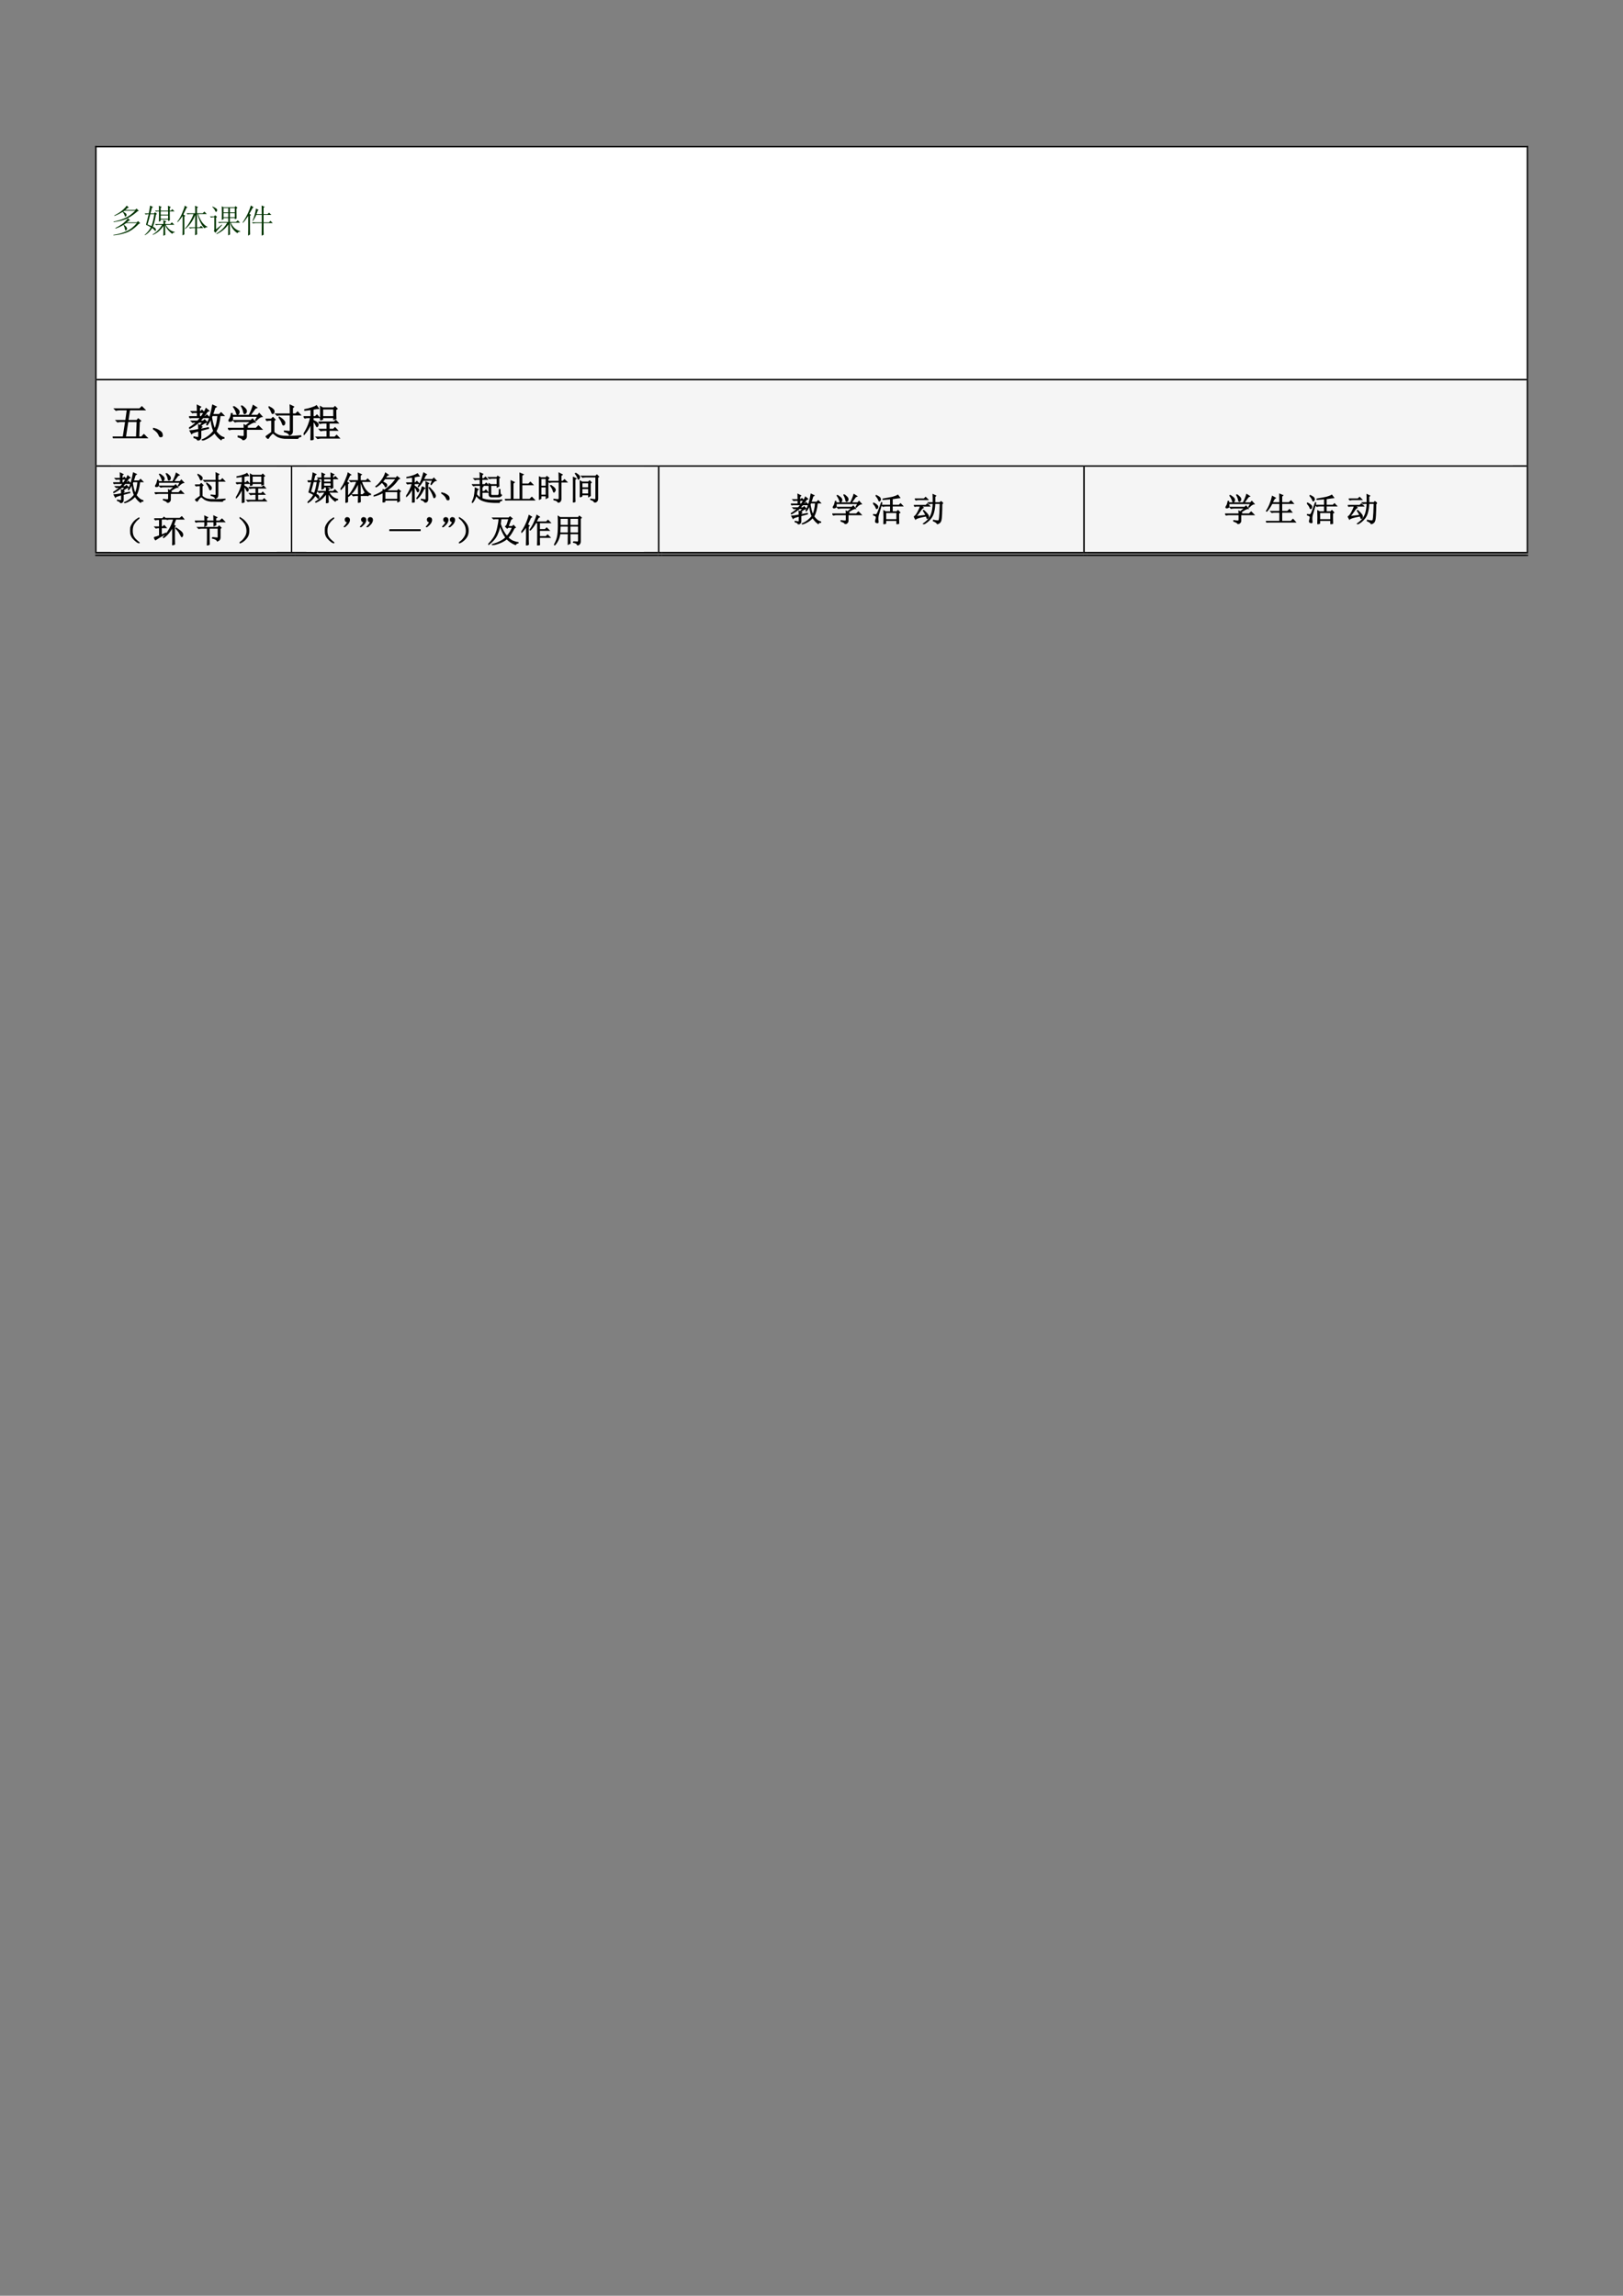
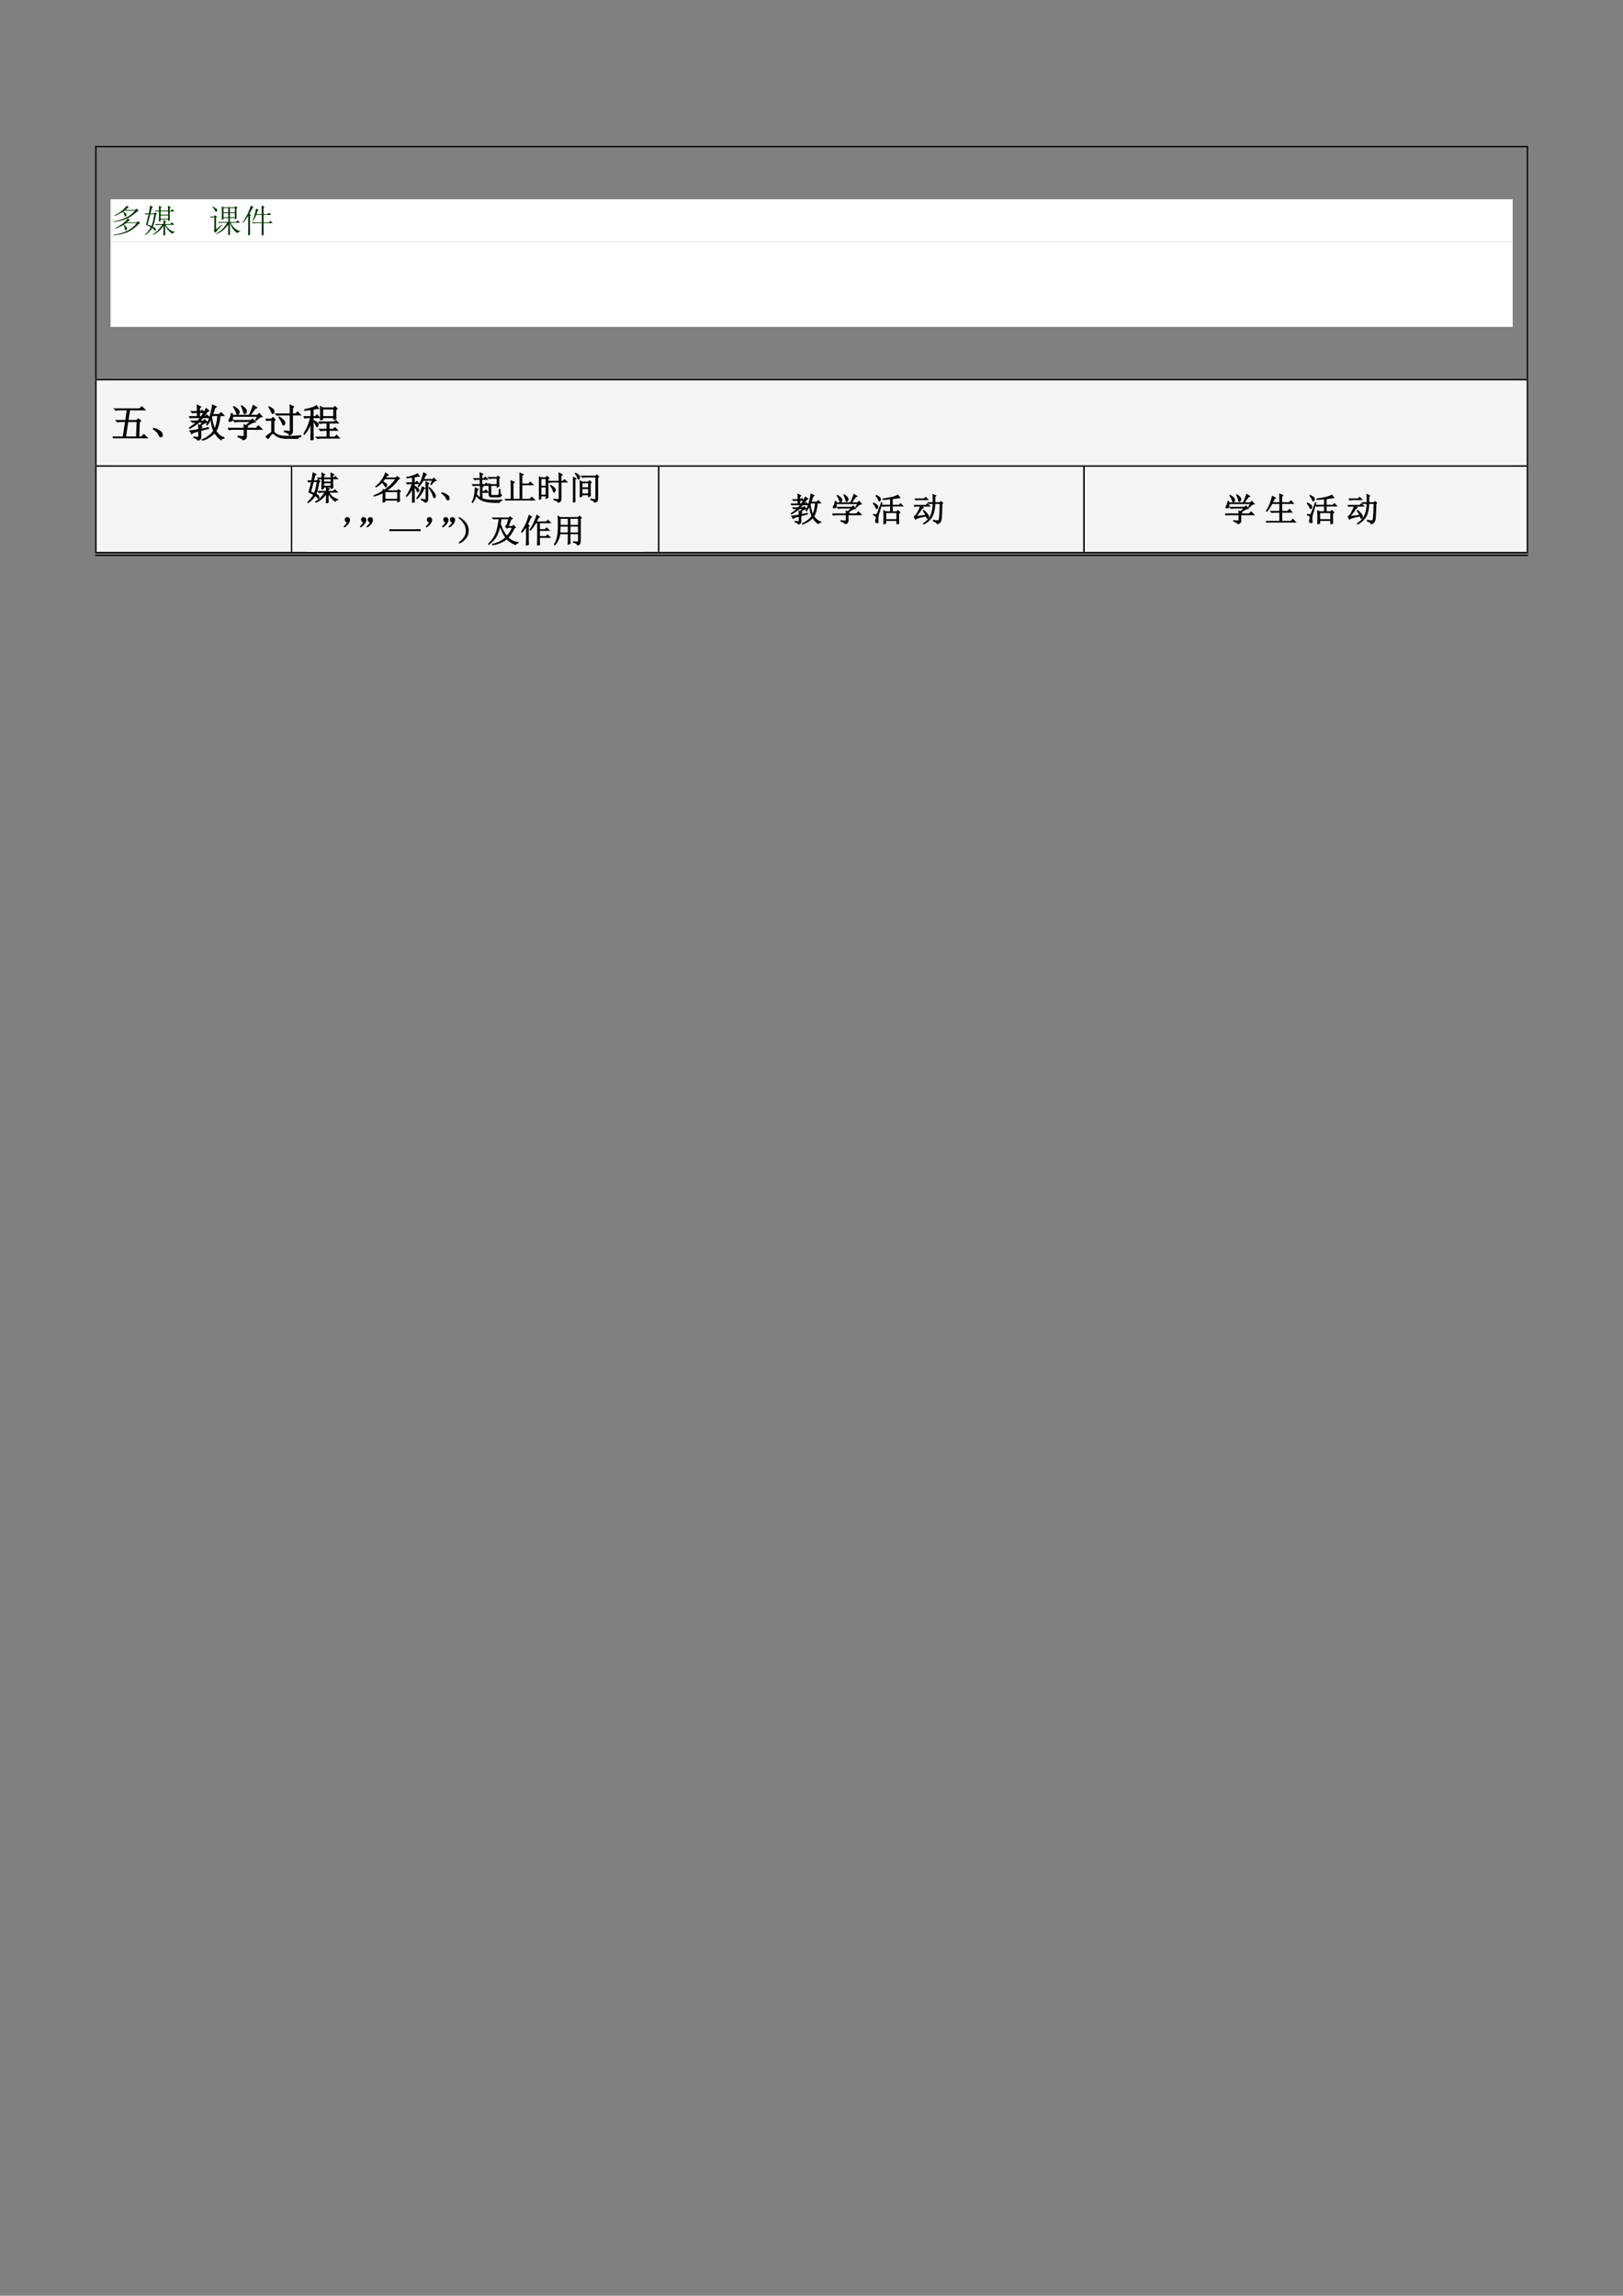
<svg xmlns="http://www.w3.org/2000/svg" xmlns:xlink="http://www.w3.org/1999/xlink" version="1.1" width="595.32pt" height="841.92pt" viewBox="0 0 595.32 841.92">
  <rect x="0" y="0" width="595.32" height="841.92" fill="#808080" stroke="none" />
  <g enable-background="new">
    <g>
      <clipPath id="cp124">
        <path transform="matrix(1,0,0,-1,0,841.92)" d="M 0 0 L 595.32 0 L 595.32 841.92 L 0 841.92 Z " fill-rule="evenodd" />
      </clipPath>
      <g clip-path="url(#cp124)">
        <symbol id="font_7d_3">
          <path d="M -2147483500 -2147483500 Z " />
        </symbol>
        <use xlink:href="#font_7d_3" transform="matrix(9,0,0,-9,19327350000,-19327350000)" />
      </g>
      <clipPath id="cp126">
        <path transform="matrix(1,0,0,-1,0,841.92)" d="M 0 0 L 595.32 0 L 595.32 841.92 L 0 841.92 Z " fill-rule="evenodd" />
      </clipPath>
      <g clip-path="url(#cp126)">
</g>
      <clipPath id="cp127">
        <path transform="matrix(1,0,0,-1,0,841.92)" d="M 0 0 L 595.32 0 L 595.32 841.92 L 0 841.92 Z " fill-rule="evenodd" />
      </clipPath>
      <g clip-path="url(#cp127)">
        <use xlink:href="#font_7d_3" transform="matrix(9,0,0,-9,19327350000,-19327350000)" />
      </g>
      <clipPath id="cp128">
        <path transform="matrix(1,0,0,-1,0,841.92)" d="M 0 0 L 595.32 0 L 595.32 841.92 L 0 841.92 Z " fill-rule="evenodd" />
      </clipPath>
      <g clip-path="url(#cp128)">
</g>
-       <path transform="matrix(1,0,0,-1,0,841.92)" d="M 35.4 702.94 L 560.02 702.94 L 560.02 787.924 L 35.4 787.924 Z " fill="#ffffff" fill-rule="evenodd" />
      <clipPath id="cp129">
        <path transform="matrix(1,0,0,-1,0,841.92)" d="M 35.4 702.94 L 560.02 702.94 L 560.02 787.924 L 35.4 787.924 Z " fill-rule="evenodd" />
      </clipPath>
      <g clip-path="url(#cp129)">
        <path transform="matrix(1,0,0,-1,0,841.92)" d="M 40.56 753.24 L 554.86 753.24 L 554.86 768.84 L 40.56 768.84 Z " fill="#ffffff" fill-rule="evenodd" />
        <clipPath id="cp130">
          <path transform="matrix(1,0,0,-1,0,841.92)" d="M 35.4 702.94 L 560.02 702.94 L 560.02 787.924 L 35.4 787.924 Z " fill-rule="evenodd" />
        </clipPath>
        <g clip-path="url(#cp130)">
          <symbol id="font_83_f4a">
            <path d="M .344 .754 L .297 .727 C .352 .695 .383 .673 .391 .66 C .398 .647 .402 .635 .402 .625 C .402 .612 .397 .599 .387 .586 C .376 .576 .37 .57 .367 .57 C .359 .57 .353 .581 .348 .602 C .34 .63 .319 .669 .285 .719 C .251 .698 .214 .677 .172 .656 C .133 .635 .087 .615 .035 .594 L .027 .609 C .129 .659 .211 .711 .273 .766 C .339 .823 .383 .871 .406 .91 L .473 .852 L .438 .84 L .363 .777 L .664 .777 L .707 .82 L .777 .75 L .734 .734 C .659 .664 .566 .598 .457 .535 C .35 .475 .201 .432 .008 .406 L .004 .422 C .132 .445 .25 .482 .359 .531 C .469 .581 .57 .655 .664 .754 L .344 .754 M .445 .523 L .512 .461 L .473 .449 C .465 .441 .444 .424 .41 .398 L .715 .398 L .754 .438 L .82 .371 L .777 .352 C .647 .216 .518 .126 .391 .082 C .263 .038 .133 .01 0 0 L 0 .016 C .146 .036 .277 .073 .395 .125 C .514 .177 .621 .26 .715 .375 L .391 .375 C .299 .307 .191 .251 .066 .207 L .059 .223 C .137 .262 .207 .303 .27 .348 C .335 .395 .393 .453 .445 .523 M .324 .324 C .371 .288 .398 .26 .406 .242 C .414 .227 .418 .215 .418 .207 C .418 .191 .411 .177 .398 .164 C .388 .154 .38 .148 .375 .148 C .365 .148 .358 .16 .355 .184 C .35 .22 .336 .263 .312 .312 L .324 .324 Z " />
          </symbol>
          <symbol id="font_83_10c2">
            <path d="M .492 .746 L .492 .645 L .719 .645 L .719 .746 L .492 .746 M .492 .621 L .492 .52 L .719 .52 L .719 .621 L .492 .621 M .441 .77 C .441 .816 .44 .866 .438 .918 L .523 .879 L .492 .852 L .492 .77 L .719 .77 C .719 .824 .717 .874 .715 .918 L .805 .875 L .77 .852 L .77 .77 L .805 .77 L .848 .812 L .914 .746 L .77 .746 L .77 .605 C .77 .548 .771 .504 .773 .473 L .719 .449 L .719 .496 L .492 .496 L .492 .453 L .438 .43 C .44 .49 .441 .547 .441 .602 L .441 .746 L .387 .746 L .348 .738 L .316 .77 L .441 .77 M .578 .359 C .578 .398 .577 .438 .574 .477 L .668 .438 L .629 .41 L .629 .359 L .785 .359 L .836 .41 L .91 .336 L .648 .336 C .674 .284 .711 .237 .758 .195 C .807 .154 .862 .128 .922 .117 L .922 .105 C .883 .098 .857 .082 .844 .059 C .805 .087 .764 .125 .723 .172 C .681 .219 .65 .273 .629 .336 L .629 .152 C .629 .108 .63 .066 .633 .027 L .574 0 C .577 .049 .578 .096 .578 .141 L .578 .305 C .536 .24 .488 .184 .434 .137 C .382 .092 .322 .056 .254 .027 L .246 .039 C .311 .078 .367 .122 .414 .172 C .464 .224 .504 .279 .535 .336 L .449 .336 C .415 .336 .384 .332 .355 .324 L .32 .359 L .578 .359 M .176 .66 C .158 .585 .129 .479 .09 .344 C .134 .328 .174 .312 .211 .297 C .247 .391 .276 .512 .297 .66 L .176 .66 M .258 .879 L .223 .852 C .215 .823 .201 .767 .18 .684 L .293 .684 L .32 .719 L .379 .668 L .348 .645 C .322 .488 .29 .366 .254 .277 C .296 .259 .322 .241 .332 .223 C .345 .204 .349 .186 .344 .168 C .341 .152 .337 .145 .332 .145 C .324 .145 .315 .152 .305 .168 C .284 .194 .26 .217 .234 .238 C .172 .139 .098 .065 .012 .016 L .004 .027 C .087 .1 .15 .177 .191 .258 C .134 .294 .085 .32 .043 .336 C .072 .44 .099 .548 .125 .66 C .094 .66 .064 .656 .035 .648 L 0 .684 L .129 .684 C .152 .798 .165 .878 .168 .922 L .258 .879 Z " />
          </symbol>
          <symbol id="font_83_583">
-             <path d="M .16 0 C .163 .083 .164 .148 .164 .195 L .164 .598 C .122 .53 .072 .466 .012 .406 L 0 .418 C .06 .493 .111 .583 .152 .688 C .197 .794 .223 .868 .23 .91 L .312 .855 L .281 .84 C .24 .754 .207 .686 .184 .637 L .246 .602 L .215 .574 L .215 .031 L .16 0 M .602 .184 C .602 .134 .603 .083 .605 .031 L .543 .004 C .546 .087 .547 .143 .547 .172 L .547 .223 L .484 .223 C .451 .223 .419 .219 .391 .211 L .355 .246 L .547 .246 L .547 .621 C .508 .525 .462 .441 .41 .371 C .358 .301 .302 .242 .242 .195 L .23 .207 C .28 .254 .329 .32 .379 .406 C .431 .492 .47 .574 .496 .652 L .41 .652 C .376 .652 .345 .648 .316 .641 L .281 .676 L .547 .676 L .547 .793 C .547 .819 .546 .857 .543 .906 L .637 .863 L .602 .836 L .602 .676 L .777 .676 L .828 .727 L .902 .652 L .637 .652 C .673 .543 .717 .454 .77 .387 C .824 .322 .874 .281 .918 .266 L .918 .25 C .876 .25 .849 .238 .836 .215 C .799 .243 .759 .299 .715 .383 C .673 .466 .641 .556 .617 .652 L .602 .652 L .602 .246 L .68 .246 L .727 .293 L .797 .223 L .602 .223 L .602 .184 Z " />
-           </symbol>
+             </symbol>
          <symbol id="font_83_422e">
            <path d="M .418 .836 L .418 .703 L .562 .703 L .562 .836 L .418 .836 M .613 .836 L .613 .703 L .762 .703 L .762 .836 L .613 .836 M .613 .68 L .613 .555 L .762 .555 L .762 .68 L .613 .68 M .418 .68 L .418 .555 L .562 .555 L .562 .68 L .418 .68 M .559 0 C .561 .089 .562 .199 .562 .332 C .474 .204 .355 .107 .207 .039 L .199 .055 C .353 .148 .462 .259 .527 .387 L .379 .387 C .345 .387 .314 .383 .285 .375 L .25 .41 L .562 .41 L .562 .531 L .418 .531 L .418 .492 L .363 .473 C .366 .556 .367 .629 .367 .691 C .367 .757 .366 .823 .363 .891 L .422 .859 L .754 .859 L .785 .895 L .844 .844 L .812 .82 C .812 .672 .814 .57 .816 .516 L .762 .492 L .762 .531 L .613 .531 L .613 .41 L .797 .41 L .852 .461 L .922 .387 L .641 .387 C .698 .251 .793 .165 .926 .129 L .926 .113 C .882 .113 .854 .098 .844 .066 C .724 .145 .65 .251 .621 .387 L .613 .387 C .613 .189 .615 .069 .617 .027 L .559 0 M .188 .184 L .363 .328 L .375 .316 C .32 .259 .276 .211 .242 .172 C .208 .133 .185 .102 .172 .078 L .121 .133 C .134 .148 .139 .177 .137 .219 L .137 .555 L .109 .555 C .089 .555 .064 .551 .035 .543 L 0 .578 L .129 .578 L .156 .617 L .219 .566 L .188 .539 L .188 .184 M .074 .871 L .082 .883 C .139 .857 .177 .836 .195 .82 C .214 .807 .223 .792 .223 .773 C .223 .755 .217 .741 .207 .73 C .199 .723 .193 .719 .188 .719 C .177 .719 .168 .73 .16 .754 C .147 .788 .118 .827 .074 .871 Z " />
          </symbol>
          <symbol id="font_83_526">
            <path d="M .586 .656 C .586 .755 .585 .844 .582 .922 L .676 .879 L .641 .852 L .641 .656 L .762 .656 L .809 .703 L .879 .633 L .641 .633 L .641 .406 L .805 .406 L .852 .453 L .922 .383 L .641 .383 C .641 .185 .642 .066 .645 .027 L .582 0 C .585 .128 .586 .255 .586 .383 L .414 .383 C .38 .383 .349 .379 .32 .371 L .285 .406 L .586 .406 L .586 .633 L .418 .633 C .387 .56 .352 .497 .312 .445 L .301 .453 C .329 .513 .352 .573 .367 .633 C .385 .693 .4 .758 .41 .828 L .492 .785 L .461 .762 C .451 .733 .439 .698 .426 .656 L .586 .656 M .168 0 C .171 .081 .172 .143 .172 .188 L .172 .602 C .104 .5 .051 .43 .012 .391 L 0 .402 C .021 .431 .044 .467 .07 .512 C .099 .556 .13 .615 .164 .688 C .198 .76 .228 .839 .254 .922 L .336 .867 L .305 .844 C .255 .755 .223 .697 .207 .668 L .258 .633 L .227 .605 L .227 .199 C .227 .152 .228 .098 .23 .035 L .168 0 Z " />
          </symbol>
          <use xlink:href="#font_83_f4a" transform="matrix(12,0,0,-12,41.591,86.325)" fill="#003300" />
          <use xlink:href="#font_83_10c2" transform="matrix(12,0,0,-12,53.029,86.466)" fill="#003300" />
          <use xlink:href="#font_83_583" transform="matrix(12,0,0,-12,65.029,86.325)" fill="#003300" />
          <use xlink:href="#font_83_422e" transform="matrix(12,0,0,-12,76.982,86.325)" fill="#003300" />
          <use xlink:href="#font_83_526" transform="matrix(12,0,0,-12,88.982,86.419)" fill="#003300" />
        </g>
        <clipPath id="cp132">
          <path transform="matrix(1,0,0,-1,0,841.92)" d="M 35.4 702.94 L 560.02 702.94 L 560.02 787.924 L 35.4 787.924 Z " fill-rule="evenodd" />
        </clipPath>
        <g clip-path="url(#cp132)">
          <symbol id="font_85_3">
            <path d="M -2147483500 -2147483500 Z " />
          </symbol>
          <use xlink:href="#font_85_3" transform="matrix(12,0,0,-12,25769802000,-25769802000)" fill="#003300" />
        </g>
        <path transform="matrix(1,0,0,-1,0,841.92)" d="M 40.56 722.02 L 554.86 722.02 L 554.86 753.244 L 40.56 753.244 Z " fill="#ffffff" fill-rule="evenodd" />
        <clipPath id="cp134">
          <path transform="matrix(1,0,0,-1,0,841.92)" d="M 35.4 702.94 L 560.02 702.94 L 560.02 787.924 L 35.4 787.924 Z " fill-rule="evenodd" />
        </clipPath>
        <g clip-path="url(#cp134)">
          <use xlink:href="#font_85_3" transform="matrix(10.56,0,0,-10.56,22677427000,-22677427000)" fill="#003300" />
        </g>
      </g>
      <path transform="matrix(1,0,0,-1,0,841.92)" d="M 34.92 787.92 L 35.4 787.92 L 35.4 788.4 L 34.92 788.4 Z " fill-rule="evenodd" />
      <path transform="matrix(1,0,0,-1,0,841.92)" d="M 34.92 787.92 L 35.4 787.92 L 35.4 788.4 L 34.92 788.4 Z " fill-rule="evenodd" />
      <path transform="matrix(1,0,0,-1,0,841.92)" d="M 35.4 787.92 L 560.02 787.92 L 560.02 788.4 L 35.4 788.4 Z " fill-rule="evenodd" />
      <path transform="matrix(1,0,0,-1,0,841.92)" d="M 560.02 787.92 L 560.5 787.92 L 560.5 788.4 L 560.02 788.4 Z " fill-rule="evenodd" />
      <path transform="matrix(1,0,0,-1,0,841.92)" d="M 560.02 787.92 L 560.5 787.92 L 560.5 788.4 L 560.02 788.4 Z " fill-rule="evenodd" />
      <path transform="matrix(1,0,0,-1,0,841.92)" d="M 34.92 702.94 L 35.4 702.94 L 35.4 787.924 L 34.92 787.924 Z " fill-rule="evenodd" />
      <path transform="matrix(1,0,0,-1,0,841.92)" d="M 560.02 702.94 L 560.5 702.94 L 560.5 787.924 L 560.02 787.924 Z " fill-rule="evenodd" />
      <path transform="matrix(1,0,0,-1,0,841.92)" d="M 35.4 671.26 L 560.02 671.26 L 560.02 702.46 L 35.4 702.46 Z " fill="#f5f5f5" fill-rule="evenodd" />
      <clipPath id="cp135">
        <path transform="matrix(1,0,0,-1,0,841.92)" d="M 35.4 671.26 L 560.02 671.26 L 560.02 702.46 L 35.4 702.46 Z " fill-rule="evenodd" />
      </clipPath>
      <g clip-path="url(#cp135)">
        <path transform="matrix(1,0,0,-1,0,841.92)" d="M 40.56 671.26 L 554.86 671.26 L 554.86 702.46 L 40.56 702.46 Z " fill="#f5f5f5" fill-rule="evenodd" />
        <clipPath id="cp136">
          <path transform="matrix(1,0,0,-1,0,841.92)" d="M 35.4 671.26 L 560.02 671.26 L 560.02 702.46 L 35.4 702.46 Z " fill-rule="evenodd" />
        </clipPath>
        <g clip-path="url(#cp136)">
          <symbol id="font_83_4c4">
            <path d="M .695 .43 L .68 .035 L .754 .035 L .816 .098 L .902 .012 L .129 .012 C .095 .012 .064 .008 .035 0 L 0 .035 L .277 .035 L .34 .441 L .223 .441 C .189 .441 .158 .438 .129 .43 L .094 .465 L .344 .465 L .383 .746 L .18 .746 C .146 .746 .115 .742 .086 .734 L .051 .77 L .707 .77 L .762 .824 L .84 .746 L .441 .746 L .398 .465 L .633 .465 L .668 .508 L .73 .457 L .695 .43 M .625 .035 L .641 .441 L .395 .441 L .332 .035 L .625 .035 Z " />
          </symbol>
          <symbol id="font_83_1c3">
            <path d="M .152 .066 C .129 .121 .078 .172 0 .219 L .004 .23 C .064 .217 .109 .201 .141 .18 C .174 .161 .198 .145 .211 .129 C .227 .113 .236 .092 .238 .066 C .243 .04 .24 .023 .227 .016 C .216 .005 .208 0 .203 0 C .188 0 .171 .022 .152 .066 Z " />
          </symbol>
          <symbol id="font_83_1b89">
            <path d="M .219 .754 C .219 .814 .217 .868 .215 .918 L .301 .875 L .27 .848 L .27 .754 L .301 .754 L .336 .789 L .395 .73 L .27 .73 L .27 .621 L .32 .621 C .352 .665 .378 .706 .398 .742 C .422 .781 .438 .811 .445 .832 L .516 .773 L .48 .762 C .444 .71 .409 .663 .375 .621 L .422 .621 L .465 .664 L .531 .598 L .363 .598 C .332 .564 .303 .533 .277 .504 L .371 .504 L .406 .539 L .465 .477 C .415 .469 .359 .436 .297 .379 L .336 .352 L .305 .328 L .305 .293 L .504 .332 L .508 .316 L .305 .262 L .305 .09 C .305 .046 .279 .016 .227 0 C .224 .031 .191 .056 .129 .074 L .129 .09 C .191 .079 .228 .076 .238 .078 C .249 .081 .254 .09 .254 .105 L .254 .25 C .137 .219 .074 .195 .066 .18 L .027 .25 C .056 .25 .132 .262 .254 .285 C .254 .319 .253 .359 .25 .406 L .281 .387 L .367 .48 L .258 .48 C .193 .421 .112 .366 .016 .316 L .004 .328 C .069 .365 .135 .415 .203 .48 L .129 .48 L .094 .473 L .062 .504 L .223 .504 C .249 .53 .276 .561 .305 .598 L .066 .598 L .031 .59 L 0 .621 L .219 .621 L .219 .73 L .125 .73 L .09 .723 L .059 .754 L .219 .754 M .605 .652 L .586 .605 C .609 .462 .638 .357 .672 .289 C .716 .385 .743 .507 .754 .652 L .605 .652 M .707 .879 L .672 .855 C .651 .785 .632 .725 .613 .676 L .789 .676 L .836 .723 L .906 .652 L .809 .652 C .79 .47 .754 .333 .699 .242 C .764 .148 .835 .092 .91 .074 L .91 .059 C .871 .059 .846 .046 .836 .02 C .773 .064 .717 .125 .668 .203 C .582 .112 .477 .046 .352 .004 L .344 .016 C .464 .065 .564 .142 .645 .246 C .603 .35 .579 .464 .574 .586 C .548 .521 .514 .461 .473 .406 L .461 .414 C .531 .544 .583 .714 .617 .922 L .707 .879 Z " />
          </symbol>
          <symbol id="font_83_1196">
            <path d="M .156 .879 C .24 .824 .284 .783 .289 .754 C .294 .728 .29 .707 .277 .691 C .264 .678 .255 .672 .25 .672 C .24 .672 .23 .686 .223 .715 C .212 .757 .186 .809 .145 .871 L .156 .879 M .363 .898 C .439 .841 .478 .798 .48 .77 C .483 .743 .478 .724 .465 .711 C .452 .698 .443 .691 .438 .691 C .424 .691 .415 .707 .41 .738 C .402 .783 .383 .833 .352 .891 L .363 .898 M .73 .508 L .719 .516 L .781 .625 L .113 .625 C .118 .591 .12 .562 .117 .539 C .115 .518 .104 .505 .086 .5 C .07 .495 .06 .492 .055 .492 C .047 .492 .039 .493 .031 .496 C .026 .501 .023 .505 .023 .508 C .023 .518 .03 .533 .043 .551 C .064 .579 .079 .628 .09 .695 L .109 .695 L .113 .648 L .555 .648 C .604 .745 .639 .831 .66 .906 L .75 .848 L .711 .832 C .667 .772 .622 .711 .578 .648 L .777 .648 L .816 .695 L .887 .617 C .842 .612 .79 .576 .73 .508 M .266 .105 C .331 .095 .374 .091 .395 .094 C .415 .094 .426 .107 .426 .133 L .426 .285 L .129 .285 C .095 .285 .064 .281 .035 .273 L 0 .309 L .426 .309 C .426 .332 .424 .362 .422 .398 L .465 .375 L .602 .488 L .277 .488 C .243 .488 .212 .484 .184 .477 L .148 .512 L .598 .512 L .641 .551 L .707 .473 C .686 .475 .658 .467 .621 .449 C .587 .431 .539 .402 .477 .363 L .508 .344 L .48 .328 L .48 .309 L .734 .309 L .797 .371 L .883 .285 L .48 .285 L .48 .094 C .48 .055 .451 .023 .391 0 C .393 .029 .352 .057 .266 .086 L .266 .105 Z " />
          </symbol>
          <symbol id="font_83_45f7">
            <path d="M .348 .559 L .355 .57 C .41 .534 .448 .503 .469 .477 C .492 .453 .503 .432 .5 .414 C .5 .396 .495 .382 .484 .371 C .477 .363 .47 .359 .465 .359 C .454 .359 .444 .376 .434 .41 C .418 .457 .389 .507 .348 .559 M .645 .648 C .645 .763 .643 .84 .641 .879 L .73 .836 L .699 .805 L .699 .648 L .785 .648 L .836 .699 L .906 .625 L .699 .625 L .699 .203 C .699 .174 .693 .152 .68 .137 C .669 .121 .651 .108 .625 .098 C .609 .139 .565 .169 .492 .188 L .492 .203 C .562 .195 .605 .191 .621 .191 C .637 .191 .645 .202 .645 .223 L .645 .625 L .375 .625 C .354 .625 .329 .621 .301 .613 L .266 .648 L .645 .648 M .082 .824 L .09 .836 C .137 .812 .171 .79 .191 .77 C .212 .751 .221 .732 .219 .711 C .219 .693 .214 .68 .203 .672 C .195 .664 .189 .66 .184 .66 C .173 .66 .163 .676 .152 .707 C .139 .749 .116 .788 .082 .824 M .215 .168 C .243 .142 .276 .12 .312 .102 C .352 .083 .402 .072 .465 .066 C .527 .064 .583 .062 .633 .062 C .669 .062 .71 .064 .754 .066 C .801 .069 .855 .073 .918 .078 L .918 .062 C .866 .052 .84 .031 .84 0 C .723 .003 .625 .007 .547 .012 C .471 .014 .411 .023 .367 .039 C .323 .052 .285 .073 .254 .102 C .223 .13 .201 .145 .188 .145 C .177 .145 .159 .13 .133 .102 C .107 .073 .083 .04 .062 .004 L .008 .059 C .055 .092 .105 .129 .16 .168 L .16 .488 L .129 .488 C .095 .488 .064 .484 .035 .477 L 0 .512 L .148 .512 L .191 .555 L .246 .5 L .215 .473 L .215 .168 Z " />
          </symbol>
          <symbol id="font_83_303b">
            <path d="M .441 .527 C .444 .587 .445 .646 .445 .703 C .445 .763 .444 .822 .441 .879 L .5 .844 L .785 .844 L .82 .879 L .875 .824 L .84 .801 C .84 .681 .841 .603 .844 .566 L .789 .547 L .789 .594 L .496 .594 L .496 .551 L .441 .527 M .496 .82 L .496 .617 L .789 .617 L .789 .82 L .496 .82 M .391 .477 L .797 .477 L .84 .52 L .902 .453 L .664 .453 L .664 .285 L .777 .285 L .82 .328 L .883 .262 L .664 .262 L .664 .082 L .816 .082 L .863 .129 L .93 .059 L .461 .059 C .427 .059 .396 .055 .367 .047 L .332 .082 L .613 .082 L .613 .262 L .543 .262 C .509 .262 .478 .258 .449 .25 L .414 .285 L .613 .285 L .613 .453 L .52 .453 C .486 .453 .454 .449 .426 .441 L .391 .477 M .195 .805 C .161 .799 .107 .793 .031 .785 L .031 .801 C .081 .809 .138 .823 .203 .844 C .271 .865 .315 .884 .336 .902 L .387 .832 C .363 .832 .316 .826 .246 .812 L .246 .617 L .305 .617 L .348 .66 L .41 .594 L .246 .594 L .246 .52 C .301 .496 .336 .475 .352 .457 C .37 .441 .379 .426 .379 .41 C .379 .397 .375 .384 .367 .371 C .362 .361 .357 .355 .352 .355 C .344 .355 .335 .368 .324 .395 C .309 .434 .283 .47 .246 .504 C .246 .233 .247 .074 .25 .027 L .191 0 C .194 .099 .195 .25 .195 .453 C .148 .333 .087 .233 .012 .152 L .004 .164 C .056 .245 .096 .323 .125 .398 C .154 .474 .173 .539 .184 .594 L .129 .594 C .095 .594 .064 .59 .035 .582 L 0 .617 L .195 .617 L .195 .805 Z " />
          </symbol>
          <use xlink:href="#font_83_4c4" transform="matrix(14.04,0,0,-14.04,41.328,160.758)" />
          <use xlink:href="#font_83_1c3" transform="matrix(14.04,0,0,-14.04,56.136,160.319)" />
          <use xlink:href="#font_83_1b89" transform="matrix(14.04,0,0,-14.04,69.353,161.526)" />
          <use xlink:href="#font_83_1196" transform="matrix(14.04,0,0,-14.04,83.615,161.416)" />
          <use xlink:href="#font_83_45f7" transform="matrix(14.04,0,0,-14.04,97.436,160.923)" />
          <use xlink:href="#font_83_303b" transform="matrix(14.04,0,0,-14.04,111.366,161.471)" />
          <use xlink:href="#font_83_4c4" stroke-width=".029" stroke-linecap="butt" stroke-miterlimit="10" stroke-linejoin="miter" transform="matrix(14.04,0,0,-14.04,41.328,160.758)" fill="none" stroke="#000000" />
          <use xlink:href="#font_83_1c3" stroke-width=".029" stroke-linecap="butt" stroke-miterlimit="10" stroke-linejoin="miter" transform="matrix(14.04,0,0,-14.04,56.136,160.319)" fill="none" stroke="#000000" />
          <use xlink:href="#font_83_1b89" stroke-width=".029" stroke-linecap="butt" stroke-miterlimit="10" stroke-linejoin="miter" transform="matrix(14.04,0,0,-14.04,69.353,161.526)" fill="none" stroke="#000000" />
          <use xlink:href="#font_83_1196" stroke-width=".029" stroke-linecap="butt" stroke-miterlimit="10" stroke-linejoin="miter" transform="matrix(14.04,0,0,-14.04,83.615,161.416)" fill="none" stroke="#000000" />
          <use xlink:href="#font_83_45f7" stroke-width=".029" stroke-linecap="butt" stroke-miterlimit="10" stroke-linejoin="miter" transform="matrix(14.04,0,0,-14.04,97.436,160.923)" fill="none" stroke="#000000" />
          <use xlink:href="#font_83_303b" stroke-width=".029" stroke-linecap="butt" stroke-miterlimit="10" stroke-linejoin="miter" transform="matrix(14.04,0,0,-14.04,111.366,161.471)" fill="none" stroke="#000000" />
        </g>
        <clipPath id="cp137">
          <path transform="matrix(1,0,0,-1,0,841.92)" d="M 35.4 671.26 L 560.02 671.26 L 560.02 702.46 L 35.4 702.46 Z " fill-rule="evenodd" />
        </clipPath>
        <g clip-path="url(#cp137)">
          <symbol id="font_8a_3">
            <path d="M 0 0 L 0 0 Z " />
          </symbol>
          <use xlink:href="#font_8a_3" transform="matrix(14.04,0,0,-14.04,124.94,160.1)" />
          <use xlink:href="#font_8a_3" stroke-width=".029" stroke-linecap="butt" stroke-miterlimit="10" stroke-linejoin="miter" transform="matrix(14.04,0,0,-14.04,124.94,160.1)" fill="none" stroke="#000000" />
        </g>
      </g>
      <path transform="matrix(1,0,0,-1,0,841.92)" d="M 34.92 702.46 L 35.4 702.46 L 35.4 702.94 L 34.92 702.94 Z " fill-rule="evenodd" />
      <path transform="matrix(1,0,0,-1,0,841.92)" d="M 35.4 702.46 L 560.02 702.46 L 560.02 702.94 L 35.4 702.94 Z " fill-rule="evenodd" />
      <path transform="matrix(1,0,0,-1,0,841.92)" d="M 560.02 702.46 L 560.5 702.46 L 560.5 702.94 L 560.02 702.94 Z " fill-rule="evenodd" />
      <path transform="matrix(1,0,0,-1,0,841.92)" d="M 34.92 671.26 L 35.4 671.26 L 35.4 702.46 L 34.92 702.46 Z " fill-rule="evenodd" />
      <path transform="matrix(1,0,0,-1,0,841.92)" d="M 560.02 671.26 L 560.5 671.26 L 560.5 702.46 L 560.02 702.46 Z " fill-rule="evenodd" />
      <path transform="matrix(1,0,0,-1,0,841.92)" d="M 35.4 639.58 L 106.704 639.58 L 106.704 670.78 L 35.4 670.78 Z " fill="#f5f5f5" fill-rule="evenodd" />
      <clipPath id="cp139">
-         <path transform="matrix(1,0,0,-1,0,841.92)" d="M 35.4 639.58 L 106.704 639.58 L 106.704 670.78 L 35.4 670.78 Z " fill-rule="evenodd" />
-       </clipPath>
+         </clipPath>
      <g clip-path="url(#cp139)">
        <path transform="matrix(1,0,0,-1,0,841.92)" d="M 40.56 655.18 L 101.544 655.18 L 101.544 670.78 L 40.56 670.78 Z " fill="#f5f5f5" fill-rule="evenodd" />
        <clipPath id="cp140">
          <path transform="matrix(1,0,0,-1,0,841.92)" d="M 35.4 639.58 L 106.704 639.58 L 106.704 670.78 L 35.4 670.78 Z " fill-rule="evenodd" />
        </clipPath>
        <g clip-path="url(#cp140)">
          <use xlink:href="#font_83_1b89" transform="matrix(12,0,0,-12,41.529,184.479)" />
          <use xlink:href="#font_83_1196" transform="matrix(12,0,0,-12,56.731,184.385)" />
          <use xlink:href="#font_83_45f7" transform="matrix(12,0,0,-12,71.532,183.963)" />
          <use xlink:href="#font_83_303b" transform="matrix(12,0,0,-12,86.546,184.432)" />
          <use xlink:href="#font_83_1b89" stroke-width=".029" stroke-linecap="butt" stroke-miterlimit="10" stroke-linejoin="miter" transform="matrix(12,0,0,-12,41.529,184.479)" fill="none" stroke="#000000" />
          <use xlink:href="#font_83_1196" stroke-width=".029" stroke-linecap="butt" stroke-miterlimit="10" stroke-linejoin="miter" transform="matrix(12,0,0,-12,56.731,184.385)" fill="none" stroke="#000000" />
          <use xlink:href="#font_83_45f7" stroke-width=".029" stroke-linecap="butt" stroke-miterlimit="10" stroke-linejoin="miter" transform="matrix(12,0,0,-12,71.532,183.963)" fill="none" stroke="#000000" />
          <use xlink:href="#font_83_303b" stroke-width=".029" stroke-linecap="butt" stroke-miterlimit="10" stroke-linejoin="miter" transform="matrix(12,0,0,-12,86.546,184.432)" fill="none" stroke="#000000" />
        </g>
        <clipPath id="cp141">
          <path transform="matrix(1,0,0,-1,0,841.92)" d="M 35.4 639.58 L 106.704 639.58 L 106.704 670.78 L 35.4 670.78 Z " fill-rule="evenodd" />
        </clipPath>
        <g clip-path="url(#cp141)">
          <use xlink:href="#font_8a_3" transform="matrix(12,0,0,-12,101.18,183.26)" />
          <use xlink:href="#font_8a_3" stroke-width=".029" stroke-linecap="butt" stroke-miterlimit="10" stroke-linejoin="miter" transform="matrix(12,0,0,-12,101.18,183.26)" fill="none" stroke="#000000" />
        </g>
        <path transform="matrix(1,0,0,-1,0,841.92)" d="M 40.56 639.58 L 101.544 639.58 L 101.544 655.18 L 40.56 655.18 Z " fill="#f5f5f5" fill-rule="evenodd" />
        <clipPath id="cp142">
          <path transform="matrix(1,0,0,-1,0,841.92)" d="M 35.4 639.58 L 106.704 639.58 L 106.704 670.78 L 35.4 670.78 Z " fill-rule="evenodd" />
        </clipPath>
        <g clip-path="url(#cp142)">
          <symbol id="font_83_2c4">
-             <path d="M .224 .06 C .266 .029 .284 .01 .279 .005 C .273 0 .249 .012 .204 .04 C .16 .072 .117 .112 .076 .161 C .036 .211 .013 .276 .005 .357 C -0 .438 .017 .509 .056 .572 C .095 .637 .141 .688 .193 .724 C .247 .763 .275 .779 .275 .771 C .277 .766 .26 .749 .224 .72 C .187 .689 .151 .646 .115 .591 C .081 .536 .064 .466 .064 .38 C .064 .294 .081 .227 .115 .177 C .148 .13 .185 .091 .224 .06 Z " />
-           </symbol>
+             </symbol>
          <symbol id="font_83_29df">
            <path d="M .008 .809 L .258 .809 L .305 .855 L .371 .797 L .223 .797 L .223 .559 L .266 .559 L .309 .602 L .371 .535 L .223 .535 L .223 .309 L .359 .367 L .363 .352 C .197 .26 .09 .198 .043 .164 L 0 .234 C .055 .247 .111 .266 .168 .289 L .168 .535 L .152 .535 C .118 .535 .087 .531 .059 .523 L .023 .559 L .168 .559 L .168 .785 L .137 .785 C .103 .785 .072 .781 .043 .773 L .008 .809 M .625 .559 L .625 .199 C .625 .129 .626 .073 .629 .031 L .566 0 L .57 .094 C .57 .143 .57 .297 .57 .555 C .492 .414 .4 .306 .293 .23 L .285 .242 C .431 .391 .536 .576 .602 .797 L .492 .797 C .458 .797 .427 .793 .398 .785 L .363 .82 L .789 .82 L .848 .871 L .91 .797 L .664 .797 C .643 .734 .621 .674 .598 .617 L .648 .586 L .625 .559 M .676 .527 C .775 .46 .833 .413 .852 .387 C .87 .363 .879 .341 .879 .32 C .879 .305 .875 .289 .867 .273 C .859 .26 .854 .254 .852 .254 C .844 .254 .837 .262 .832 .277 C .819 .303 .801 .336 .777 .375 C .757 .414 .72 .461 .668 .516 L .676 .527 Z " />
          </symbol>
          <symbol id="font_83_38b2">
            <path d="M .535 .242 C .616 .232 .665 .227 .684 .227 C .702 .227 .711 .237 .711 .258 L .711 .527 L .438 .527 L .438 .164 C .438 .117 .439 .074 .441 .035 L .379 0 C .382 .06 .383 .117 .383 .172 L .383 .527 L .211 .527 C .177 .527 .146 .523 .117 .516 L .082 .551 L .699 .551 L .742 .594 L .801 .539 L .77 .512 L .77 .242 C .77 .216 .764 .195 .754 .18 C .743 .164 .721 .148 .688 .133 C .669 .177 .618 .207 .535 .223 L .535 .242 M .582 .746 C .582 .803 .581 .855 .578 .902 L .672 .855 L .637 .832 L .637 .746 L .758 .746 L .828 .809 L .91 .723 L .637 .723 C .637 .686 .638 .654 .641 .625 L .582 .598 L .582 .723 L .359 .723 L .359 .617 L .301 .586 C .303 .633 .305 .678 .305 .723 L .129 .723 C .095 .723 .064 .719 .035 .711 L 0 .746 L .305 .746 C .305 .806 .303 .857 .301 .898 L .391 .855 L .359 .828 L .359 .746 L .582 .746 Z " />
          </symbol>
          <symbol id="font_83_2c5">
            <path d="M .219 .168 C .177 .113 .13 .07 .078 .039 C .029 .01 .003 0 0 .008 C 0 .013 .02 .03 .059 .059 C .095 .085 .133 .128 .172 .188 C .214 .25 .232 .322 .227 .402 C .221 .483 .201 .549 .164 .602 C .13 .656 .095 .699 .059 .73 C .02 .762 0 .78 0 .785 C .003 .793 .027 .78 .074 .746 C .124 .715 .172 .667 .219 .602 C .266 .539 .288 .465 .285 .379 C .285 .293 .263 .223 .219 .168 Z " />
          </symbol>
          <use xlink:href="#font_83_2c4" transform="matrix(12,0,0,-12,47.748,199.204)" />
          <use xlink:href="#font_83_29df" transform="matrix(12,0,0,-12,56.497,199.938)" />
          <use xlink:href="#font_83_38b2" transform="matrix(12,0,0,-12,71.485,200.032)" />
          <use xlink:href="#font_83_2c5" transform="matrix(12,0,0,-12,87.858,199.235)" />
          <use xlink:href="#font_83_2c4" stroke-width=".029" stroke-linecap="butt" stroke-miterlimit="10" stroke-linejoin="miter" transform="matrix(12,0,0,-12,47.748,199.204)" fill="none" stroke="#000000" />
          <use xlink:href="#font_83_29df" stroke-width=".029" stroke-linecap="butt" stroke-miterlimit="10" stroke-linejoin="miter" transform="matrix(12,0,0,-12,56.497,199.938)" fill="none" stroke="#000000" />
          <use xlink:href="#font_83_38b2" stroke-width=".029" stroke-linecap="butt" stroke-miterlimit="10" stroke-linejoin="miter" transform="matrix(12,0,0,-12,71.485,200.032)" fill="none" stroke="#000000" />
          <use xlink:href="#font_83_2c5" stroke-width=".029" stroke-linecap="butt" stroke-miterlimit="10" stroke-linejoin="miter" transform="matrix(12,0,0,-12,87.858,199.235)" fill="none" stroke="#000000" />
        </g>
        <clipPath id="cp143">
          <path transform="matrix(1,0,0,-1,0,841.92)" d="M 35.4 639.58 L 106.704 639.58 L 106.704 670.78 L 35.4 670.78 Z " fill-rule="evenodd" />
        </clipPath>
        <g clip-path="url(#cp143)">
          <use xlink:href="#font_8a_3" transform="matrix(12,0,0,-12,101.18,198.86)" />
          <use xlink:href="#font_8a_3" stroke-width=".029" stroke-linecap="butt" stroke-miterlimit="10" stroke-linejoin="miter" transform="matrix(12,0,0,-12,101.18,198.86)" fill="none" stroke="#000000" />
        </g>
      </g>
      <path transform="matrix(1,0,0,-1,0,841.92)" d="M 107.18 639.58 L 241.36 639.58 L 241.36 670.78 L 107.18 670.78 Z " fill="#f5f5f5" fill-rule="evenodd" />
      <clipPath id="cp144">
        <path transform="matrix(1,0,0,-1,0,841.92)" d="M 107.18 639.58 L 241.36 639.58 L 241.36 670.78 L 107.18 670.78 Z " fill-rule="evenodd" />
      </clipPath>
      <g clip-path="url(#cp144)">
-         <path transform="matrix(1,0,0,-1,0,841.92)" d="M 112.34 655.18 L 236.2 655.18 L 236.2 670.78 L 112.34 670.78 Z " fill="#f5f5f5" fill-rule="evenodd" />
+         <path transform="matrix(1,0,0,-1,0,841.92)" d="M 112.34 655.18 L 236.2 670.78 L 112.34 670.78 Z " fill="#f5f5f5" fill-rule="evenodd" />
        <clipPath id="cp145">
          <path transform="matrix(1,0,0,-1,0,841.92)" d="M 107.18 639.58 L 241.36 639.58 L 241.36 670.78 L 107.18 670.78 Z " fill-rule="evenodd" />
        </clipPath>
        <g clip-path="url(#cp145)">
          <symbol id="font_83_a3d">
            <path d="M .75 .707 C .69 .621 .628 .549 .562 .492 C .5 .438 .439 .391 .379 .352 L .727 .352 L .758 .391 L .82 .34 L .789 .316 L .789 .168 C .789 .129 .79 .087 .793 .043 L .734 .012 L .734 .07 L .344 .07 L .344 .023 L .285 0 C .288 .091 .289 .151 .289 .18 L .289 .301 C .198 .251 .103 .215 .004 .191 L 0 .203 C .112 .245 .208 .294 .289 .352 L .289 .391 L .332 .375 C .392 .417 .454 .467 .52 .527 C .585 .59 .639 .655 .684 .723 L .344 .723 C .26 .611 .172 .527 .078 .473 L .066 .484 C .126 .529 .184 .589 .238 .664 C .296 .74 .337 .818 .363 .898 L .449 .836 L .406 .82 C .385 .789 .368 .764 .355 .746 L .684 .746 L .719 .789 L .793 .73 L .75 .707 M .262 .633 C .348 .596 .393 .566 .398 .543 C .404 .522 .401 .505 .391 .492 C .383 .479 .375 .473 .367 .473 C .359 .473 .353 .482 .348 .5 C .335 .529 .302 .569 .25 .621 L .262 .633 M .344 .328 L .344 .094 L .734 .094 L .734 .328 L .344 .328 Z " />
          </symbol>
          <symbol id="font_83_3020">
            <path d="M .754 .559 L .809 .684 L .52 .684 C .473 .598 .424 .531 .375 .484 L .367 .496 C .414 .566 .451 .639 .477 .715 C .503 .793 .522 .858 .535 .91 L .617 .863 C .599 .853 .569 .801 .527 .707 L .805 .707 L .848 .75 L .914 .676 C .893 .676 .871 .665 .848 .645 C .827 .626 .799 .595 .766 .551 L .754 .559 M .609 .117 C .609 .401 .608 .573 .605 .633 L .691 .59 L .66 .562 L .66 .098 C .66 .074 .655 .056 .645 .043 C .634 .03 .613 .016 .582 0 C .569 .021 .555 .038 .539 .051 C .523 .064 .497 .077 .461 .09 L .465 .105 C .548 .09 .592 .085 .598 .09 C .605 .095 .609 .104 .609 .117 M .492 .488 L .57 .441 L .539 .418 C .479 .285 .41 .186 .332 .121 L .324 .133 C .371 .195 .409 .259 .438 .324 C .466 .392 .484 .447 .492 .488 M .707 .469 C .788 .385 .84 .324 .863 .285 C .887 .246 .897 .217 .895 .199 C .892 .181 .885 .168 .875 .16 C .867 .152 .862 .148 .859 .148 C .849 .148 .841 .16 .836 .184 C .826 .217 .81 .257 .789 .301 C .768 .345 .738 .397 .699 .457 L .707 .469 M .246 .492 C .246 .255 .247 .099 .25 .023 L .191 0 C .194 .078 .195 .228 .195 .449 C .146 .34 .083 .251 .008 .184 L 0 .195 C .039 .247 .076 .309 .109 .379 C .143 .449 .169 .517 .188 .582 L .137 .582 C .103 .582 .072 .578 .043 .57 L .008 .605 L .195 .605 L .195 .777 C .138 .77 .079 .763 .02 .758 L .02 .773 C .079 .784 .138 .798 .195 .816 C .255 .835 .306 .857 .348 .883 L .398 .812 C .37 .812 .319 .803 .246 .785 L .246 .605 L .281 .605 L .328 .652 L .395 .582 L .246 .582 L .246 .512 C .29 .488 .324 .465 .348 .441 C .374 .421 .387 .401 .387 .383 C .387 .375 .383 .363 .375 .348 C .367 .335 .361 .328 .355 .328 C .348 .328 .339 .344 .328 .375 C .31 .422 .283 .461 .246 .492 Z " />
          </symbol>
          <symbol id="font_83_43a7">
            <path d="M .527 .273 L .527 .512 L .523 .59 L .578 .559 L .773 .559 L .773 .754 L .633 .754 C .599 .754 .568 .75 .539 .742 L .504 .777 L .766 .777 L .789 .816 L .852 .777 L .824 .75 C .824 .625 .826 .544 .828 .508 L .773 .484 L .773 .535 L .578 .535 L .578 .293 C .573 .246 .59 .224 .629 .227 L .793 .227 C .819 .229 .833 .254 .836 .301 C .839 .348 .84 .384 .84 .41 L .859 .41 C .859 .363 .862 .324 .867 .293 C .872 .264 .887 .246 .91 .238 C .889 .199 .854 .181 .805 .184 L .613 .184 C .553 .181 .525 .211 .527 .273 M .254 .742 C .254 .815 .253 .874 .25 .918 L .336 .879 L .305 .848 L .305 .742 L .367 .742 L .418 .789 L .477 .719 L .305 .719 L .305 .559 L .395 .559 L .441 .605 L .508 .535 L .289 .535 L .344 .504 L .312 .477 L .312 .348 L .379 .348 L .43 .395 L .492 .324 L .312 .324 L .312 .133 C .385 .102 .479 .085 .594 .082 C .711 .077 .818 .079 .914 .09 L .914 .074 C .867 .066 .842 .046 .84 .012 C .764 .009 .677 .012 .578 .02 C .482 .027 .395 .047 .316 .078 C .241 .109 .18 .161 .133 .234 C .102 .135 .061 .057 .012 0 L 0 .008 C .047 .091 .076 .178 .086 .27 C .099 .363 .105 .426 .105 .457 L .191 .414 C .178 .409 .168 .395 .16 .371 C .155 .35 .148 .312 .141 .258 C .182 .208 .223 .173 .262 .152 L .262 .535 L .125 .535 C .104 .535 .079 .531 .051 .523 L .016 .559 L .254 .559 L .254 .719 L .172 .719 C .151 .719 .126 .715 .098 .707 L .062 .742 L .254 .742 Z " />
          </symbol>
          <symbol id="font_83_2192">
            <path d="M .465 .035 C .465 .436 .464 .703 .461 .836 L .562 .793 L .52 .766 L .52 .504 L .727 .504 L .781 .559 L .859 .48 L .52 .48 L .52 .035 L .762 .035 L .824 .098 L .91 .012 L .129 .012 C .095 .012 .064 .008 .035 0 L 0 .035 L .195 .035 C .195 .322 .194 .51 .191 .602 L .289 .555 L .25 .523 L .25 .035 L .465 .035 Z " />
          </symbol>
          <symbol id="font_83_1c26">
            <path d="M .617 .652 C .617 .754 .616 .839 .613 .906 L .711 .855 L .672 .828 L .672 .652 L .73 .652 L .781 .703 L .855 .629 L .672 .629 L .672 .105 C .672 .056 .643 .021 .586 0 C .583 .039 .54 .068 .457 .086 L .457 .105 C .527 .095 .572 .091 .59 .094 C .608 .096 .617 .112 .617 .141 L .617 .629 L .414 .629 C .38 .629 .349 .625 .32 .617 L .285 .652 L .617 .652 M .363 .531 C .431 .484 .47 .452 .48 .434 C .493 .415 .5 .401 .5 .391 C .5 .378 .493 .362 .48 .344 C .47 .328 .462 .32 .457 .32 C .449 .32 .441 .336 .434 .367 C .421 .414 .393 .465 .352 .52 L .363 .531 M .059 .738 L .059 .504 L .219 .504 L .219 .738 L .059 .738 M .059 .48 L .059 .23 L .219 .23 L .219 .48 L .059 .48 M .273 .402 C .273 .277 .275 .197 .277 .16 L .219 .129 L .219 .207 L .059 .207 L .059 .125 L 0 .094 C .003 .177 .004 .302 .004 .469 C .004 .635 .003 .743 0 .793 L .062 .762 L .211 .762 L .242 .801 L .305 .75 L .273 .723 L .273 .402 Z " />
          </symbol>
          <symbol id="font_83_4c24">
            <path d="M .219 .168 C .221 .251 .223 .333 .223 .414 C .223 .497 .221 .579 .219 .66 L .277 .625 L .469 .625 L .508 .664 L .559 .613 L .527 .586 C .527 .414 .529 .288 .531 .207 L .477 .176 L .477 .238 L .273 .238 L .273 .195 L .219 .168 M .273 .602 L .273 .449 L .477 .449 L .477 .602 L .273 .602 M .273 .426 L .273 .262 L .477 .262 L .477 .426 L .273 .426 M .082 .898 C .142 .859 .177 .832 .188 .816 C .198 .801 .203 .788 .203 .777 C .203 .762 .198 .746 .188 .73 C .177 .717 .171 .711 .168 .711 C .16 .711 .152 .725 .145 .754 C .132 .793 .107 .837 .07 .887 L .082 .898 M .059 .152 C .059 .111 .06 .069 .062 .027 L 0 .004 C .003 .043 .004 .172 .004 .391 C .004 .609 .003 .738 0 .777 L .094 .73 L .059 .707 L .059 .152 M .543 .105 C .626 .092 .673 .087 .684 .09 C .694 .095 .699 .107 .699 .125 L .699 .781 L .387 .781 C .353 .781 .322 .777 .293 .77 L .258 .805 L .691 .805 L .73 .844 L .785 .789 L .754 .766 L .754 .121 C .754 .087 .747 .062 .734 .047 C .724 .031 .701 .016 .664 0 C .643 .044 .603 .074 .543 .09 L .543 .105 Z " />
          </symbol>
          <use xlink:href="#font_83_10c2" transform="matrix(12,0,0,-12,112.809,184.526)" />
          <use xlink:href="#font_83_583" transform="matrix(12,0,0,-12,124.917,184.385)" />
          <use xlink:href="#font_83_a3d" transform="matrix(12,0,0,-12,137.057,184.244)" />
          <use xlink:href="#font_83_3020" transform="matrix(12,0,0,-12,148.978,184.338)" />
          <use xlink:href="#font_83_1c3" transform="matrix(12,0,0,-12,161.869,183.448)" />
          <use xlink:href="#font_83_43a7" transform="matrix(12,0,0,-12,173.072,184.432)" />
          <use xlink:href="#font_83_2192" transform="matrix(12,0,0,-12,185.18,183.541)" />
          <use xlink:href="#font_83_1c26" transform="matrix(12,0,0,-12,197.695,184.338)" />
          <use xlink:href="#font_83_4c24" transform="matrix(12,0,0,-12,210.178,184.291)" />
          <use xlink:href="#font_83_10c2" stroke-width=".029" stroke-linecap="butt" stroke-miterlimit="10" stroke-linejoin="miter" transform="matrix(12,0,0,-12,112.809,184.526)" fill="none" stroke="#000000" />
          <use xlink:href="#font_83_583" stroke-width=".029" stroke-linecap="butt" stroke-miterlimit="10" stroke-linejoin="miter" transform="matrix(12,0,0,-12,124.917,184.385)" fill="none" stroke="#000000" />
          <use xlink:href="#font_83_a3d" stroke-width=".029" stroke-linecap="butt" stroke-miterlimit="10" stroke-linejoin="miter" transform="matrix(12,0,0,-12,137.057,184.244)" fill="none" stroke="#000000" />
          <use xlink:href="#font_83_3020" stroke-width=".029" stroke-linecap="butt" stroke-miterlimit="10" stroke-linejoin="miter" transform="matrix(12,0,0,-12,148.978,184.338)" fill="none" stroke="#000000" />
          <use xlink:href="#font_83_1c3" stroke-width=".029" stroke-linecap="butt" stroke-miterlimit="10" stroke-linejoin="miter" transform="matrix(12,0,0,-12,161.869,183.448)" fill="none" stroke="#000000" />
          <use xlink:href="#font_83_43a7" stroke-width=".029" stroke-linecap="butt" stroke-miterlimit="10" stroke-linejoin="miter" transform="matrix(12,0,0,-12,173.072,184.432)" fill="none" stroke="#000000" />
          <use xlink:href="#font_83_2192" stroke-width=".029" stroke-linecap="butt" stroke-miterlimit="10" stroke-linejoin="miter" transform="matrix(12,0,0,-12,185.18,183.541)" fill="none" stroke="#000000" />
          <use xlink:href="#font_83_1c26" stroke-width=".029" stroke-linecap="butt" stroke-miterlimit="10" stroke-linejoin="miter" transform="matrix(12,0,0,-12,197.695,184.338)" fill="none" stroke="#000000" />
          <use xlink:href="#font_83_4c24" stroke-width=".029" stroke-linecap="butt" stroke-miterlimit="10" stroke-linejoin="miter" transform="matrix(12,0,0,-12,210.178,184.291)" fill="none" stroke="#000000" />
        </g>
        <clipPath id="cp146">
          <path transform="matrix(1,0,0,-1,0,841.92)" d="M 107.18 639.58 L 241.36 639.58 L 241.36 670.78 L 107.18 670.78 Z " fill-rule="evenodd" />
        </clipPath>
        <g clip-path="url(#cp146)">
          <symbol id="font_93_3">
            <path d="M -2147483500 -2147483500 Z " />
          </symbol>
          <use xlink:href="#font_93_3" transform="matrix(12,0,0,-12,25769802000,-25769802000)" />
        </g>
        <path transform="matrix(1,0,0,-1,0,841.92)" d="M 112.34 639.58 L 236.2 639.58 L 236.2 655.18 L 112.34 655.18 Z " fill="#f5f5f5" fill-rule="evenodd" />
        <clipPath id="cp148">
          <path transform="matrix(1,0,0,-1,0,841.92)" d="M 107.18 639.58 L 241.36 639.58 L 241.36 670.78 L 107.18 670.78 Z " fill-rule="evenodd" />
        </clipPath>
        <g clip-path="url(#cp148)">
          <symbol id="font_83_ff">
            <path d="M .116 .167 C .087 .167 .068 .173 .057 .186 C .047 .202 .042 .219 .042 .237 C .044 .258 .051 .272 .061 .28 C .074 .29 .087 .296 .1 .296 C .111 .296 .122 .293 .135 .288 C .151 .285 .161 .276 .167 .26 C .172 .247 .174 .234 .174 .221 C .174 .206 .171 .189 .163 .171 C .158 .152 .146 .132 .128 .108 C .109 .085 .085 .06 .053 .034 C .025 .01 .008 -0 .003 .003 C 0 .005 .01 .018 .034 .042 C .055 .065 .07 .085 .081 .1 C .091 .118 .103 .141 .116 .167 Z " />
          </symbol>
          <symbol id="font_83_101">
            <path d="M .118 .167 C .09 .167 .07 .173 .06 .186 C .049 .202 .044 .219 .044 .237 C .047 .258 .053 .272 .064 .28 C .077 .29 .09 .296 .103 .296 C .113 .296 .125 .293 .138 .288 C .154 .285 .164 .276 .169 .26 C .174 .247 .177 .234 .177 .221 C .177 .206 .173 .189 .165 .171 C .16 .152 .148 .132 .13 .108 C .112 .085 .087 .06 .056 .034 C .027 .01 .01 -0 .005 .003 C -0 .005 .009 .018 .033 .042 C .056 .065 .073 .085 .083 .1 C .094 .118 .105 .141 .118 .167 M .322 .167 C .293 .167 .273 .173 .263 .186 C .253 .202 .247 .219 .247 .237 C .25 .258 .257 .272 .267 .28 C .28 .29 .293 .296 .306 .296 C .316 .296 .328 .293 .341 .288 C .357 .285 .367 .276 .372 .26 C .378 .247 .38 .234 .38 .221 C .38 .206 .376 .189 .368 .171 C .363 .152 .352 .132 .333 .108 C .315 .085 .29 .06 .259 .034 C .23 .01 .214 -0 .208 .003 C .203 .005 .212 .018 .236 .042 C .259 .065 .276 .085 .286 .1 C .297 .118 .309 .141 .322 .167 Z " />
          </symbol>
          <use xlink:href="#font_83_2c4" transform="matrix(12,0,0,-12,119.168,199.204)" />
          <use xlink:href="#font_83_ff" transform="matrix(12,0,0,-12,126.104,193.36)" />
          <use xlink:href="#font_83_101" transform="matrix(12,0,0,-12,132.073,193.36)" />
          <use xlink:href="#font_83_2c4" stroke-width=".029" stroke-linecap="butt" stroke-miterlimit="10" stroke-linejoin="miter" transform="matrix(12,0,0,-12,119.168,199.204)" fill="none" stroke="#000000" />
          <use xlink:href="#font_83_ff" stroke-width=".029" stroke-linecap="butt" stroke-miterlimit="10" stroke-linejoin="miter" transform="matrix(12,0,0,-12,126.104,193.36)" fill="none" stroke="#000000" />
          <use xlink:href="#font_83_101" stroke-width=".029" stroke-linecap="butt" stroke-miterlimit="10" stroke-linejoin="miter" transform="matrix(12,0,0,-12,132.073,193.36)" fill="none" stroke="#000000" />
        </g>
        <clipPath id="cp149">
          <path transform="matrix(1,0,0,-1,0,841.92)" d="M 107.18 639.58 L 241.36 639.58 L 241.36 670.78 L 107.18 670.78 Z " fill-rule="evenodd" />
        </clipPath>
        <g clip-path="url(#cp149)">
          <symbol id="font_83_fc">
            <path d="M 0 0 L 0 .039 L .941 .039 L .941 0 L 0 0 Z " />
          </symbol>
          <use xlink:href="#font_83_fc" transform="matrix(12,0,0,-12,142.835,194.735)" />
          <use xlink:href="#font_83_fc" stroke-width=".029" stroke-linecap="butt" stroke-miterlimit="10" stroke-linejoin="miter" transform="matrix(12,0,0,-12,142.835,194.735)" fill="none" stroke="#000000" />
        </g>
        <clipPath id="cp150">
          <path transform="matrix(1,0,0,-1,0,841.92)" d="M 107.18 639.58 L 241.36 639.58 L 241.36 670.78 L 107.18 670.78 Z " fill-rule="evenodd" />
        </clipPath>
        <g clip-path="url(#cp150)">
          <symbol id="font_83_9fa">
            <path d="M .688 .781 L .605 .566 L .734 .566 L .77 .602 L .828 .539 L .793 .52 C .73 .392 .667 .294 .602 .227 C .646 .182 .695 .147 .75 .121 C .807 .098 .861 .083 .91 .078 L .91 .066 C .874 .061 .848 .043 .832 .012 C .717 .061 .629 .121 .566 .191 C .465 .105 .318 .042 .125 0 L .121 .016 C .303 .068 .441 .138 .535 .227 C .447 .354 .388 .486 .359 .621 C .349 .533 .32 .435 .273 .328 C .229 .221 .141 .116 .008 .012 L 0 .023 C .081 .104 .143 .182 .188 .258 C .232 .336 .264 .426 .285 .527 C .309 .629 .323 .721 .328 .805 L .199 .805 L .164 .797 L .133 .828 L .629 .828 L .664 .863 L .73 .809 L .688 .781 M .527 .566 C .551 .582 .57 .613 .586 .66 C .602 .71 .616 .758 .629 .805 L .387 .805 C .382 .771 .375 .717 .367 .645 C .417 .488 .484 .362 .57 .266 C .643 .346 .699 .439 .738 .543 L .605 .543 L .578 .516 L .527 .566 Z " />
          </symbol>
          <symbol id="font_83_58c">
            <path d="M .555 .246 L .555 .117 C .555 .094 .556 .062 .559 .023 L .496 0 C .499 .078 .5 .142 .5 .191 L .5 .695 L .445 .695 C .391 .602 .335 .526 .277 .469 L .266 .477 C .326 .562 .372 .647 .406 .73 C .443 .814 .466 .878 .477 .922 L .555 .871 L .52 .852 C .493 .797 .471 .753 .453 .719 L .766 .719 L .816 .77 L .891 .695 L .555 .695 L .555 .484 L .727 .484 L .777 .535 L .852 .461 L .555 .461 L .555 .27 L .754 .27 L .805 .32 L .879 .246 L .555 .246 M .215 .168 C .215 .116 .216 .07 .219 .031 L .156 0 C .159 .083 .16 .155 .16 .215 L .16 .586 C .113 .513 .064 .451 .012 .398 L 0 .406 C .044 .466 .083 .53 .117 .598 C .151 .668 .177 .729 .195 .781 C .214 .833 .228 .879 .238 .918 L .316 .871 L .285 .848 C .243 .757 .211 .686 .188 .637 L .242 .602 L .215 .578 L .215 .168 Z " />
          </symbol>
          <symbol id="font_83_2b58">
            <path d="M .484 .586 L .484 .379 L .746 .379 L .746 .586 L .484 .586 M .59 .109 C .658 .104 .701 .102 .719 .102 C .737 .104 .746 .122 .746 .156 L .746 .355 L .484 .355 C .484 .189 .486 .09 .488 .059 L .43 .031 C .432 .18 .434 .288 .434 .355 L .176 .355 C .158 .217 .103 .099 .012 0 L 0 .008 C .049 .089 .083 .171 .102 .254 C .12 .337 .129 .452 .129 .598 C .129 .743 .128 .84 .125 .887 L .184 .848 L .742 .848 L .77 .891 L .832 .844 L .801 .812 L .801 .129 C .803 .064 .775 .022 .715 .004 C .71 .048 .668 .077 .59 .09 L .59 .109 M .184 .824 L .184 .609 L .434 .609 L .434 .824 L .184 .824 M .484 .824 L .484 .609 L .746 .609 L .746 .824 L .484 .824 M .184 .586 C .181 .477 .178 .408 .176 .379 L .434 .379 L .434 .586 L .184 .586 Z " />
          </symbol>
          <use xlink:href="#font_83_ff" transform="matrix(12,0,0,-12,156.236,193.36)" />
          <use xlink:href="#font_83_101" transform="matrix(12,0,0,-12,162.205,193.36)" />
          <use xlink:href="#font_83_2c5" transform="matrix(12,0,0,-12,168.314,199.235)" />
          <use xlink:href="#font_83_9fa" transform="matrix(12,0,0,-12,179.11,199.891)" />
          <use xlink:href="#font_83_58c" transform="matrix(12,0,0,-12,191.204,200.032)" />
          <use xlink:href="#font_83_2b58" transform="matrix(12,0,0,-12,203.25,199.985)" />
          <use xlink:href="#font_83_ff" stroke-width=".029" stroke-linecap="butt" stroke-miterlimit="10" stroke-linejoin="miter" transform="matrix(12,0,0,-12,156.236,193.36)" fill="none" stroke="#000000" />
          <use xlink:href="#font_83_101" stroke-width=".029" stroke-linecap="butt" stroke-miterlimit="10" stroke-linejoin="miter" transform="matrix(12,0,0,-12,162.205,193.36)" fill="none" stroke="#000000" />
          <use xlink:href="#font_83_2c5" stroke-width=".029" stroke-linecap="butt" stroke-miterlimit="10" stroke-linejoin="miter" transform="matrix(12,0,0,-12,168.314,199.235)" fill="none" stroke="#000000" />
          <use xlink:href="#font_83_9fa" stroke-width=".029" stroke-linecap="butt" stroke-miterlimit="10" stroke-linejoin="miter" transform="matrix(12,0,0,-12,179.11,199.891)" fill="none" stroke="#000000" />
          <use xlink:href="#font_83_58c" stroke-width=".029" stroke-linecap="butt" stroke-miterlimit="10" stroke-linejoin="miter" transform="matrix(12,0,0,-12,191.204,200.032)" fill="none" stroke="#000000" />
          <use xlink:href="#font_83_2b58" stroke-width=".029" stroke-linecap="butt" stroke-miterlimit="10" stroke-linejoin="miter" transform="matrix(12,0,0,-12,203.25,199.985)" fill="none" stroke="#000000" />
        </g>
        <clipPath id="cp151">
          <path transform="matrix(1,0,0,-1,0,841.92)" d="M 107.18 639.58 L 241.36 639.58 L 241.36 670.78 L 107.18 670.78 Z " fill-rule="evenodd" />
        </clipPath>
        <g clip-path="url(#cp151)">
          <use xlink:href="#font_93_3" transform="matrix(14.04,0,0,-14.04,30150669000,-30150669000)" />
        </g>
      </g>
      <path transform="matrix(1,0,0,-1,0,841.92)" d="M 241.85 639.58 L 397.27 639.58 L 397.27 670.78 L 241.85 670.78 Z " fill="#f5f5f5" fill-rule="evenodd" />
      <clipPath id="cp152">
        <path transform="matrix(1,0,0,-1,0,841.92)" d="M 241.85 639.58 L 397.27 639.58 L 397.27 670.78 L 241.85 670.78 Z " fill-rule="evenodd" />
      </clipPath>
      <g clip-path="url(#cp152)">
        <path transform="matrix(1,0,0,-1,0,841.92)" d="M 247.01 647.38 L 392.11 647.38 L 392.11 662.98 L 247.01 662.98 Z " fill="#f5f5f5" fill-rule="evenodd" />
        <clipPath id="cp153">
          <path transform="matrix(1,0,0,-1,0,841.92)" d="M 241.85 639.58 L 397.27 639.58 L 397.27 670.78 L 241.85 670.78 Z " fill-rule="evenodd" />
        </clipPath>
        <g clip-path="url(#cp153)">
          <symbol id="font_83_236b">
            <path d="M .781 .332 C .781 .285 .781 .234 .781 .18 C .781 .125 .783 .073 .785 .023 L .727 0 L .727 .113 L .387 .113 L .387 .027 L .328 0 C .331 .07 .332 .139 .332 .207 C .332 .275 .331 .342 .328 .41 L .387 .379 L .535 .379 L .535 .555 L .395 .555 C .361 .555 .329 .551 .301 .543 L .266 .578 L .535 .578 L .535 .773 C .457 .766 .38 .759 .305 .754 L .305 .77 C .432 .79 .53 .809 .598 .824 C .665 .842 .719 .863 .758 .887 L .816 .809 C .788 .806 .755 .802 .719 .797 C .682 .792 .638 .785 .586 .777 L .586 .578 L .793 .578 L .84 .625 L .906 .555 L .586 .555 L .586 .379 L .723 .379 L .762 .418 L .82 .355 L .781 .332 M .387 .355 L .387 .137 L .727 .137 L .727 .355 L .387 .355 M .273 .656 C .208 .435 .171 .307 .16 .273 C .152 .242 .148 .203 .148 .156 C .151 .109 .154 .077 .156 .059 C .156 .048 .15 .043 .137 .043 C .126 .043 .113 .046 .098 .051 C .082 .056 .074 .068 .074 .086 C .074 .099 .078 .118 .086 .145 C .094 .171 .098 .191 .098 .207 C .098 .225 .091 .24 .078 .25 C .068 .26 .043 .271 .004 .281 L .004 .297 C .051 .292 .079 .289 .09 .289 C .103 .292 .116 .303 .129 .324 C .145 .348 .188 .46 .258 .66 L .273 .656 M .008 .652 C .099 .605 .145 .566 .145 .535 C .145 .507 .137 .487 .121 .477 C .108 .466 .096 .479 .086 .516 C .073 .549 .044 .591 0 .641 L .008 .652 M .098 .879 C .171 .842 .21 .815 .215 .797 C .223 .779 .227 .766 .227 .758 C .227 .745 .221 .733 .211 .723 C .203 .712 .197 .707 .191 .707 C .184 .707 .176 .72 .168 .746 C .155 .78 .129 .82 .09 .867 L .098 .879 Z " />
          </symbol>
          <symbol id="font_83_8d8">
            <path d="M .887 .645 L .855 .617 C .853 .341 .844 .174 .828 .117 C .815 .062 .777 .026 .715 .008 C .712 .036 .672 .068 .594 .102 L .598 .121 C .652 .108 .695 .102 .727 .102 C .742 .102 .754 .104 .762 .109 C .772 .117 .78 .151 .785 .211 C .793 .273 .799 .414 .805 .633 L .641 .633 C .638 .534 .626 .445 .605 .367 C .587 .289 .552 .22 .5 .16 C .451 .1 .384 .047 .301 0 L .289 .012 C .372 .069 .434 .126 .473 .184 C .514 .243 .543 .31 .559 .383 C .577 .456 .587 .539 .59 .633 L .52 .633 L .473 .625 L .441 .656 L .59 .656 C .59 .766 .589 .849 .586 .906 L .668 .867 L .641 .84 L .641 .656 L .797 .656 L .828 .691 L .887 .645 M .031 .773 L .312 .773 L .359 .82 L .43 .75 L .145 .75 C .116 .75 .09 .746 .066 .738 L .031 .773 M 0 .574 L .367 .574 L .414 .621 L .484 .551 L .223 .551 L .285 .504 C .259 .493 .225 .456 .184 .391 C .139 .326 .099 .273 .062 .234 L .371 .27 C .345 .322 .318 .37 .289 .414 L .301 .422 C .392 .339 .44 .281 .445 .25 C .451 .221 .447 .201 .434 .188 C .423 .177 .417 .172 .414 .172 C .406 .172 .401 .178 .398 .191 C .393 .21 .387 .229 .379 .25 C .189 .216 .079 .184 .051 .152 L .008 .23 C .036 .238 .073 .281 .117 .359 C .161 .44 .189 .504 .199 .551 L .074 .551 L .031 .543 L 0 .574 Z " />
          </symbol>
          <use xlink:href="#font_83_1b89" transform="matrix(12,0,0,-12,290.099,192.279)" />
          <use xlink:href="#font_83_1196" transform="matrix(12,0,0,-12,305.301,192.185)" />
          <use xlink:href="#font_83_236b" transform="matrix(12,0,0,-12,320.242,192.232)" />
          <use xlink:href="#font_83_8d8" transform="matrix(12,0,0,-12,335.21,192.232)" />
          <use xlink:href="#font_83_1b89" stroke-width=".029" stroke-linecap="butt" stroke-miterlimit="10" stroke-linejoin="miter" transform="matrix(12,0,0,-12,290.099,192.279)" fill="none" stroke="#000000" />
          <use xlink:href="#font_83_1196" stroke-width=".029" stroke-linecap="butt" stroke-miterlimit="10" stroke-linejoin="miter" transform="matrix(12,0,0,-12,305.301,192.185)" fill="none" stroke="#000000" />
          <use xlink:href="#font_83_236b" stroke-width=".029" stroke-linecap="butt" stroke-miterlimit="10" stroke-linejoin="miter" transform="matrix(12,0,0,-12,320.242,192.232)" fill="none" stroke="#000000" />
          <use xlink:href="#font_83_8d8" stroke-width=".029" stroke-linecap="butt" stroke-miterlimit="10" stroke-linejoin="miter" transform="matrix(12,0,0,-12,335.21,192.232)" fill="none" stroke="#000000" />
        </g>
        <clipPath id="cp154">
          <path transform="matrix(1,0,0,-1,0,841.92)" d="M 241.85 639.58 L 397.27 639.58 L 397.27 670.78 L 241.85 670.78 Z " fill-rule="evenodd" />
        </clipPath>
        <g clip-path="url(#cp154)">
          <use xlink:href="#font_8a_3" transform="matrix(12,0,0,-12,349.75,191.06)" />
          <use xlink:href="#font_8a_3" stroke-width=".029" stroke-linecap="butt" stroke-miterlimit="10" stroke-linejoin="miter" transform="matrix(12,0,0,-12,349.75,191.06)" fill="none" stroke="#000000" />
        </g>
      </g>
      <path transform="matrix(1,0,0,-1,0,841.92)" d="M 397.87 639.58 L 560.01 639.58 L 560.01 670.78 L 397.87 670.78 Z " fill="#f5f5f5" fill-rule="evenodd" />
      <clipPath id="cp155">
        <path transform="matrix(1,0,0,-1,0,841.92)" d="M 397.87 639.58 L 560.01 639.58 L 560.01 670.78 L 397.87 670.78 Z " fill-rule="evenodd" />
      </clipPath>
      <g clip-path="url(#cp155)">
        <path transform="matrix(1,0,0,-1,0,841.92)" d="M 402.91 647.38 L 554.85 647.38 L 554.85 662.98 L 402.91 662.98 Z " fill="#f5f5f5" fill-rule="evenodd" />
        <clipPath id="cp156">
          <path transform="matrix(1,0,0,-1,0,841.92)" d="M 397.87 639.58 L 560.01 639.58 L 560.01 670.78 L 397.87 670.78 Z " fill-rule="evenodd" />
        </clipPath>
        <g clip-path="url(#cp156)">
          <symbol id="font_83_2b4f">
            <path d="M .199 .801 L .289 .75 C .263 .737 .232 .689 .195 .605 L .426 .605 C .426 .725 .424 .812 .422 .867 L .516 .828 L .484 .801 L .484 .605 L .707 .605 L .766 .664 L .84 .582 L .484 .582 L .484 .34 L .66 .34 L .723 .398 L .793 .316 L .484 .316 L .484 .035 L .766 .035 L .828 .098 L .906 .012 L .129 .012 C .095 .012 .064 .008 .035 0 L 0 .035 L .426 .035 L .426 .316 L .277 .316 C .243 .316 .212 .312 .184 .305 L .148 .34 L .426 .34 L .426 .582 L .188 .582 C .128 .47 .074 .391 .027 .344 L .016 .352 C .06 .419 .098 .493 .129 .574 C .16 .655 .184 .73 .199 .801 Z " />
          </symbol>
          <use xlink:href="#font_83_1196" transform="matrix(12,0,0,-12,449.363,192.185)" />
          <use xlink:href="#font_83_2b4f" transform="matrix(12,0,0,-12,464.33,191.623)" />
          <use xlink:href="#font_83_236b" transform="matrix(12,0,0,-12,479.412,192.232)" />
          <use xlink:href="#font_83_8d8" transform="matrix(12,0,0,-12,494.38,192.232)" />
          <use xlink:href="#font_83_1196" stroke-width=".029" stroke-linecap="butt" stroke-miterlimit="10" stroke-linejoin="miter" transform="matrix(12,0,0,-12,449.363,192.185)" fill="none" stroke="#000000" />
          <use xlink:href="#font_83_2b4f" stroke-width=".029" stroke-linecap="butt" stroke-miterlimit="10" stroke-linejoin="miter" transform="matrix(12,0,0,-12,464.33,191.623)" fill="none" stroke="#000000" />
          <use xlink:href="#font_83_236b" stroke-width=".029" stroke-linecap="butt" stroke-miterlimit="10" stroke-linejoin="miter" transform="matrix(12,0,0,-12,479.412,192.232)" fill="none" stroke="#000000" />
          <use xlink:href="#font_83_8d8" stroke-width=".029" stroke-linecap="butt" stroke-miterlimit="10" stroke-linejoin="miter" transform="matrix(12,0,0,-12,494.38,192.232)" fill="none" stroke="#000000" />
        </g>
        <clipPath id="cp157">
          <path transform="matrix(1,0,0,-1,0,841.92)" d="M 397.87 639.58 L 560.01 639.58 L 560.01 670.78 L 397.87 670.78 Z " fill-rule="evenodd" />
        </clipPath>
        <g clip-path="url(#cp157)">
          <use xlink:href="#font_8a_3" transform="matrix(12,0,0,-12,508.9,191.06)" />
          <use xlink:href="#font_8a_3" stroke-width=".029" stroke-linecap="butt" stroke-miterlimit="10" stroke-linejoin="miter" transform="matrix(12,0,0,-12,508.9,191.06)" fill="none" stroke="#000000" />
        </g>
      </g>
      <path transform="matrix(1,0,0,-1,0,841.92)" d="M 34.92 670.78 L 35.4 670.78 L 35.4 671.26 L 34.92 671.26 Z " fill-rule="evenodd" />
      <path transform="matrix(1,0,0,-1,0,841.92)" d="M 35.4 670.78 L 106.704 670.78 L 106.704 671.26 L 35.4 671.26 Z " fill-rule="evenodd" />
      <path transform="matrix(1,0,0,-1,0,841.92)" d="M 106.7 670.78 L 107.18 670.78 L 107.18 671.26 L 106.7 671.26 Z " fill-rule="evenodd" />
      <path transform="matrix(1,0,0,-1,0,841.92)" d="M 107.18 670.78 L 241.36 670.78 L 241.36 671.26 L 107.18 671.26 Z " fill-rule="evenodd" />
      <path transform="matrix(1,0,0,-1,0,841.92)" d="M 241.37 670.78 L 241.85 670.78 L 241.85 671.26 L 241.37 671.26 Z " fill-rule="evenodd" />
      <path transform="matrix(1,0,0,-1,0,841.92)" d="M 241.85 670.78 L 397.39 670.78 L 397.39 671.26 L 241.85 671.26 Z " fill-rule="evenodd" />
      <path transform="matrix(1,0,0,-1,0,841.92)" d="M 397.39 670.78 L 397.87 670.78 L 397.87 671.26 L 397.39 671.26 Z " fill-rule="evenodd" />
      <path transform="matrix(1,0,0,-1,0,841.92)" d="M 397.87 670.78 L 560.01 670.78 L 560.01 671.26 L 397.87 671.26 Z " fill-rule="evenodd" />
      <path transform="matrix(1,0,0,-1,0,841.92)" d="M 560.02 670.78 L 560.5 670.78 L 560.5 671.26 L 560.02 671.26 Z " fill-rule="evenodd" />
      <path transform="matrix(1,0,0,-1,0,841.92)" d="M 34.92 639.46 L 35.4 639.46 L 35.4 670.78 L 34.92 670.78 Z " fill-rule="evenodd" />
      <path transform="matrix(1,0,0,-1,0,841.92)" d="M 34.92 638.02 L 106.704 638.02 L 106.704 638.5 L 34.92 638.5 Z " fill-rule="evenodd" />
      <path transform="matrix(1,0,0,-1,0,841.92)" d="M 34.92 638.98 L 106.704 638.98 L 106.704 639.46 L 34.92 639.46 Z " fill-rule="evenodd" />
      <path transform="matrix(1,0,0,-1,0,841.92)" d="M 106.7 639.46 L 107.18 639.46 L 107.18 670.78 L 106.7 670.78 Z " fill-rule="evenodd" />
      <path transform="matrix(1,0,0,-1,0,841.92)" d="M 106.7 638.98 L 108.14 638.98 L 108.14 639.46 L 106.7 639.46 Z " fill-rule="evenodd" />
      <path transform="matrix(1,0,0,-1,0,841.92)" d="M 106.7 638.02 L 108.14 638.02 L 108.14 638.5 L 106.7 638.5 Z " fill-rule="evenodd" />
      <path transform="matrix(1,0,0,-1,0,841.92)" d="M 108.14 638.02 L 241.36 638.02 L 241.36 638.5 L 108.14 638.5 Z " fill-rule="evenodd" />
      <path transform="matrix(1,0,0,-1,0,841.92)" d="M 108.14 638.98 L 241.36 638.98 L 241.36 639.46 L 108.14 639.46 Z " fill-rule="evenodd" />
      <path transform="matrix(1,0,0,-1,0,841.92)" d="M 241.37 639.46 L 241.85 639.46 L 241.85 670.78 L 241.37 670.78 Z " fill-rule="evenodd" />
      <path transform="matrix(1,0,0,-1,0,841.92)" d="M 241.37 638.98 L 242.81 638.98 L 242.81 639.46 L 241.37 639.46 Z " fill-rule="evenodd" />
      <path transform="matrix(1,0,0,-1,0,841.92)" d="M 241.37 638.02 L 242.81 638.02 L 242.81 638.5 L 241.37 638.5 Z " fill-rule="evenodd" />
      <path transform="matrix(1,0,0,-1,0,841.92)" d="M 242.81 638.02 L 397.39 638.02 L 397.39 638.5 L 242.81 638.5 Z " fill-rule="evenodd" />
      <path transform="matrix(1,0,0,-1,0,841.92)" d="M 242.81 638.98 L 397.39 638.98 L 397.39 639.46 L 242.81 639.46 Z " fill-rule="evenodd" />
      <path transform="matrix(1,0,0,-1,0,841.92)" d="M 397.39 639.46 L 397.87 639.46 L 397.87 670.78 L 397.39 670.78 Z " fill-rule="evenodd" />
      <path transform="matrix(1,0,0,-1,0,841.92)" d="M 397.39 638.98 L 398.83 638.98 L 398.83 639.46 L 397.39 639.46 Z " fill-rule="evenodd" />
      <path transform="matrix(1,0,0,-1,0,841.92)" d="M 397.39 638.02 L 398.83 638.02 L 398.83 638.5 L 397.39 638.5 Z " fill-rule="evenodd" />
      <path transform="matrix(1,0,0,-1,0,841.92)" d="M 398.83 638.02 L 560.01 638.02 L 560.01 638.5 L 398.83 638.5 Z " fill-rule="evenodd" />
      <path transform="matrix(1,0,0,-1,0,841.92)" d="M 398.83 638.98 L 560.01 638.98 L 560.01 639.46 L 398.83 639.46 Z " fill-rule="evenodd" />
      <path transform="matrix(1,0,0,-1,0,841.92)" d="M 560.02 639.46 L 560.5 639.46 L 560.5 670.78 L 560.02 670.78 Z " fill-rule="evenodd" />
      <path transform="matrix(1,0,0,-1,0,841.92)" d="M 560.02 638.98 L 560.5 638.98 L 560.5 639.46 L 560.02 639.46 Z " fill-rule="evenodd" />
      <path transform="matrix(1,0,0,-1,0,841.92)" d="M 560.02 638.02 L 560.5 638.02 L 560.5 638.5 L 560.02 638.5 Z " fill-rule="evenodd" />
    </g>
  </g>
</svg>